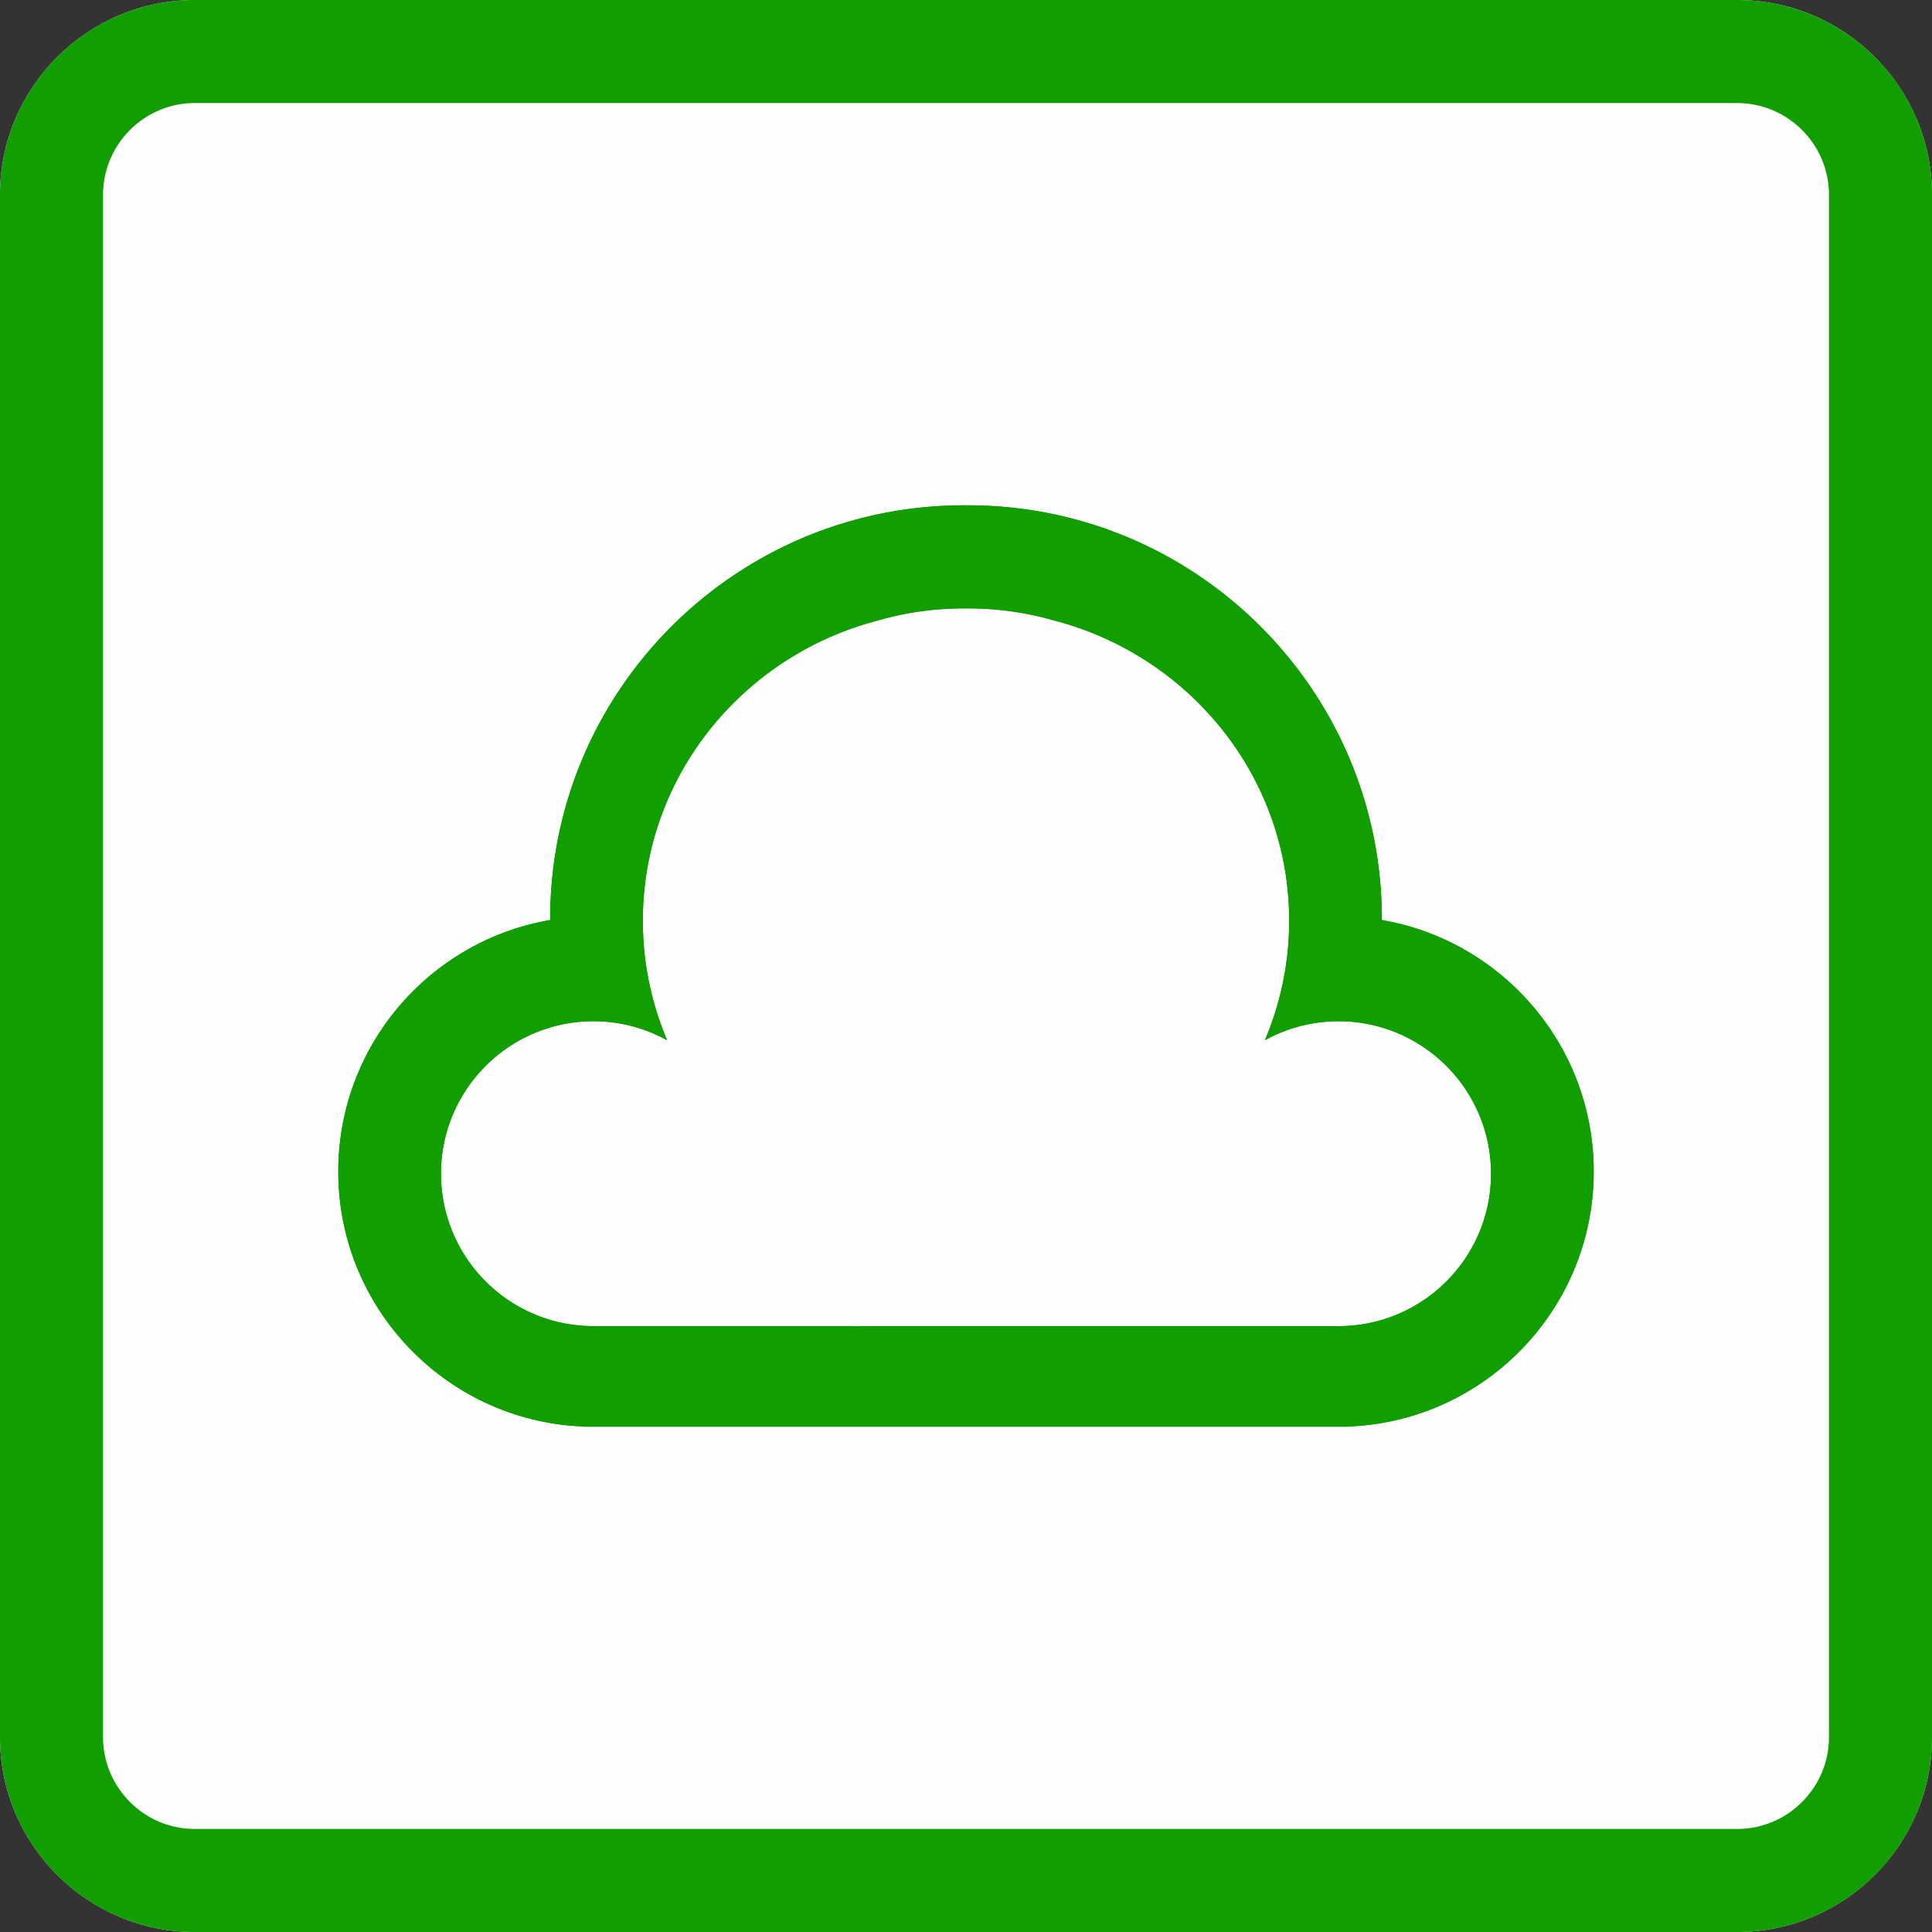
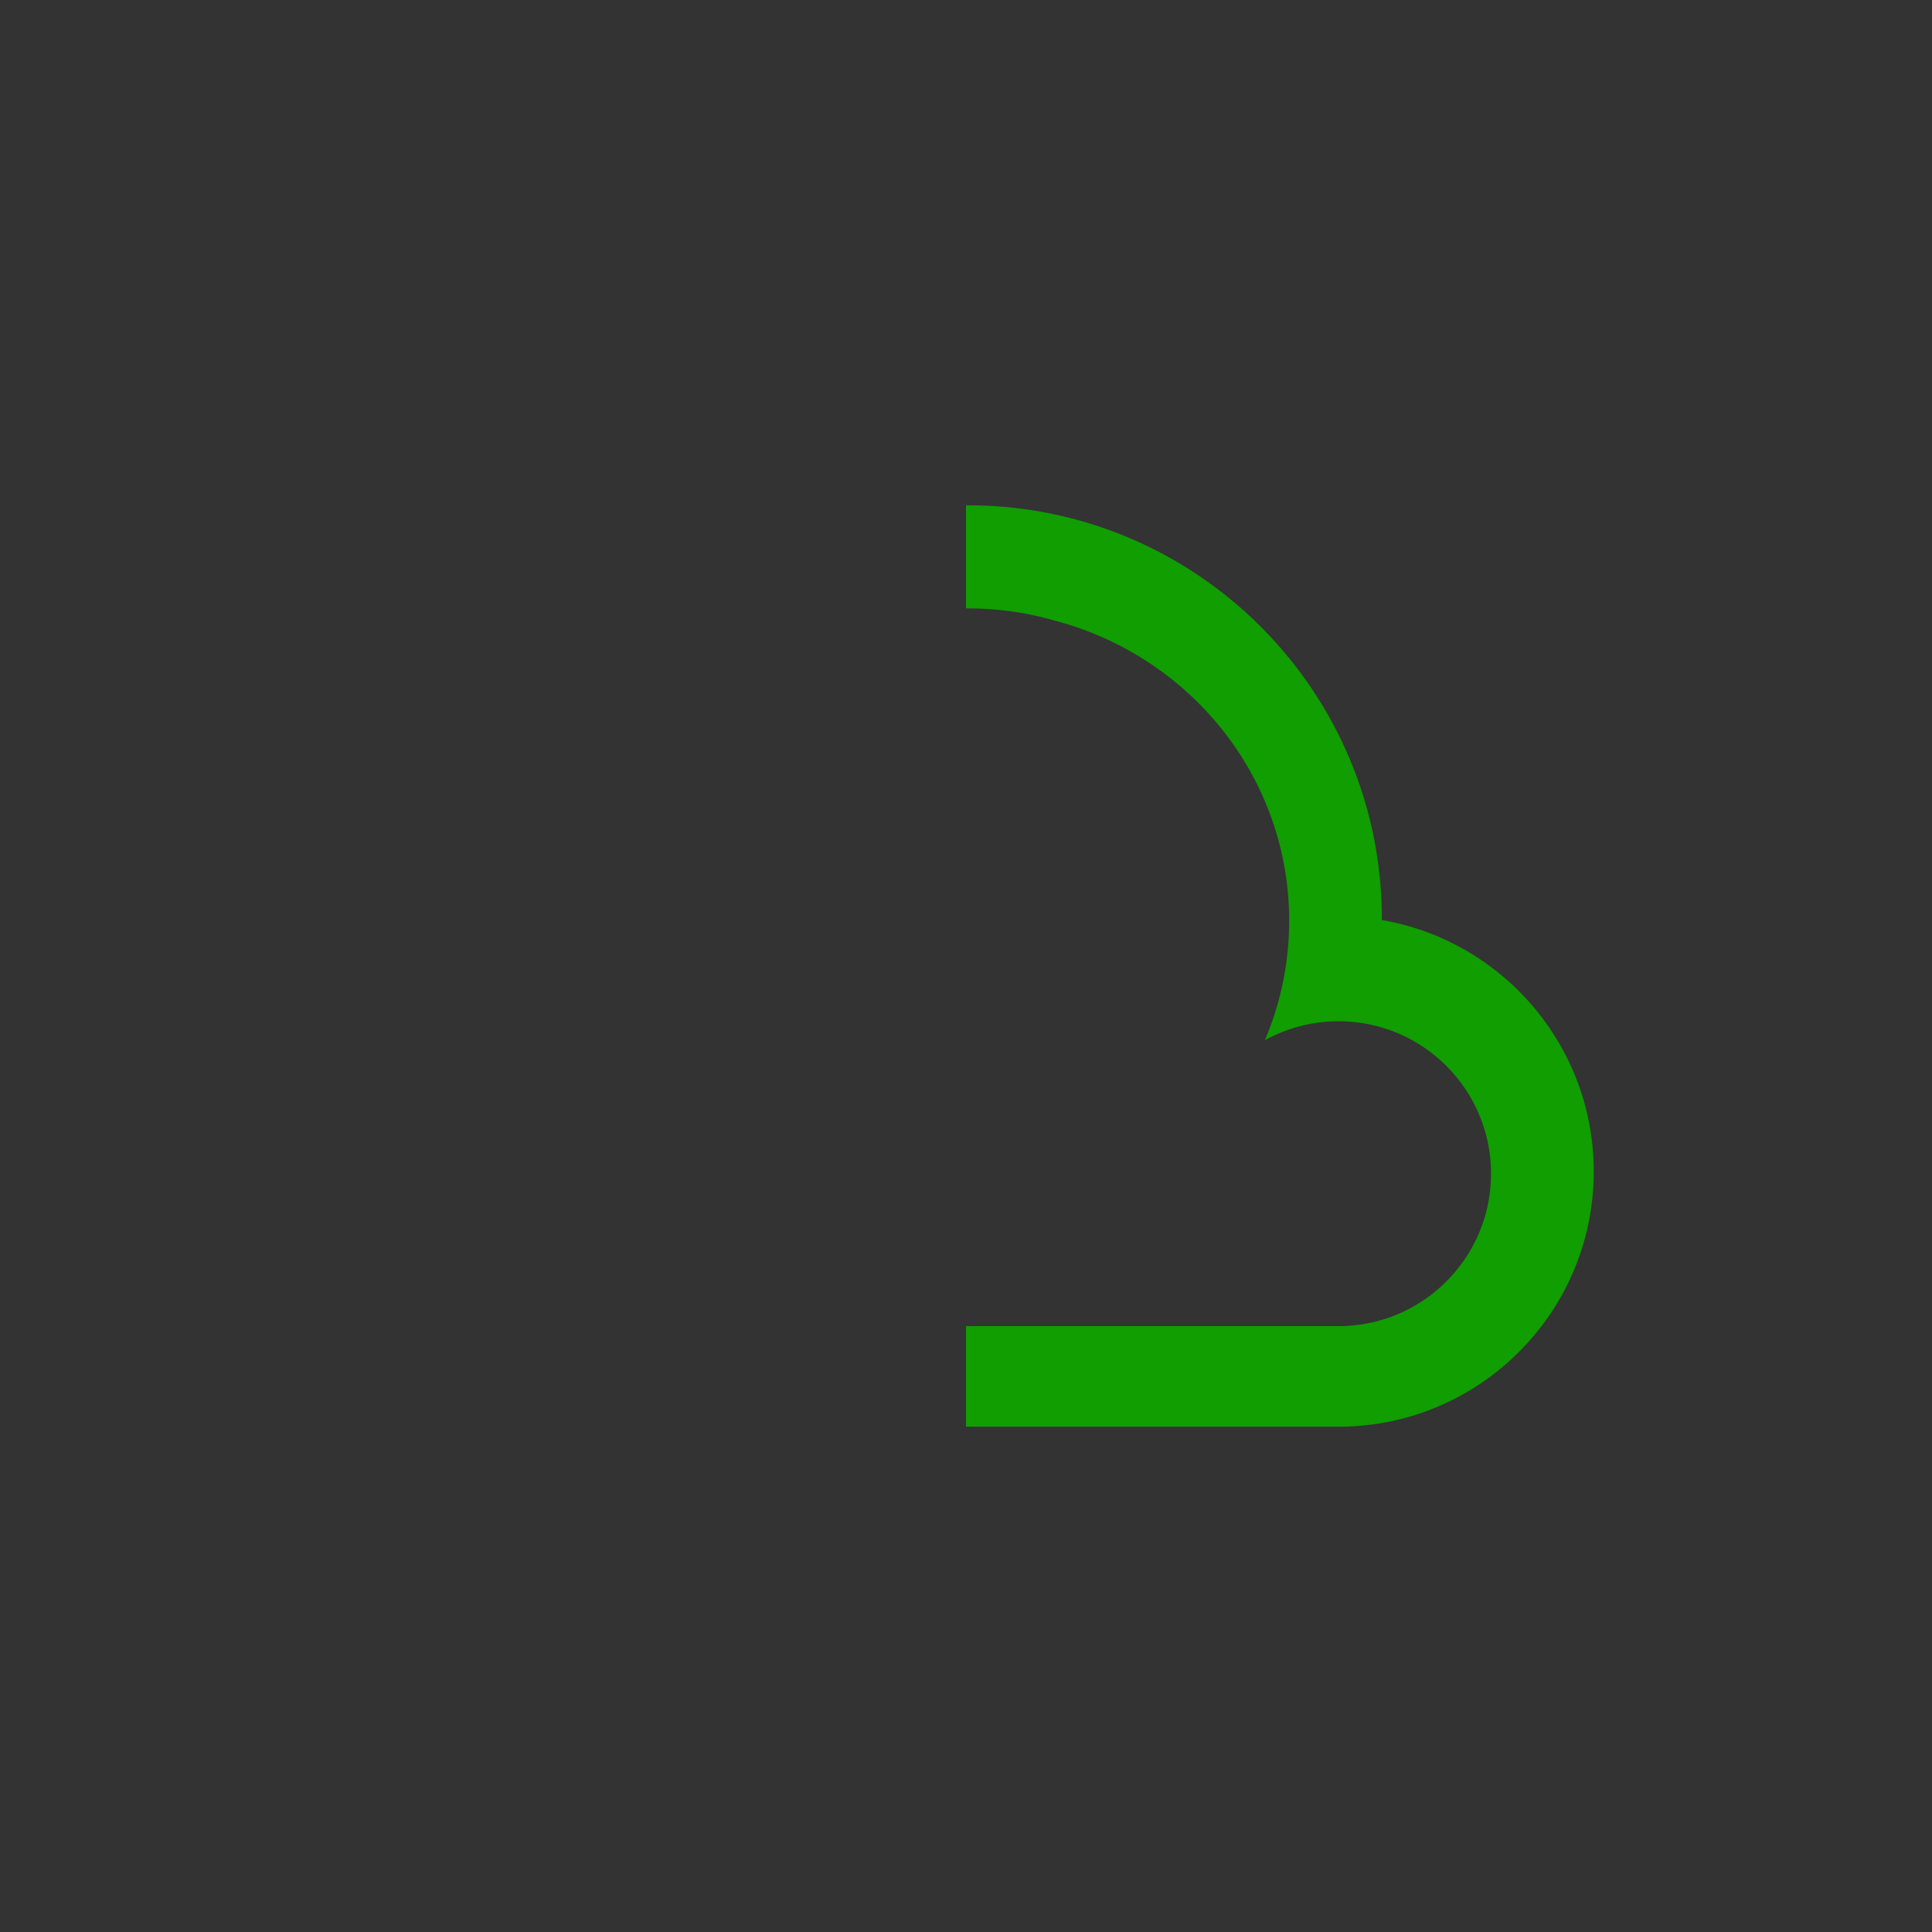
<svg xmlns="http://www.w3.org/2000/svg" width="60" height="60" viewBox="0 0 300 300" xml:space="preserve" style="fill-rule:evenodd;clip-rule:evenodd;stroke-linejoin:round;stroke-miterlimit:1.414">
  <rect x="0" y="0" width="300" height="300" fill="#333333" stroke="none" />
-   <path d="M300 30.271C300 13.564 286.436 0 269.729 0H30.271C13.564 0 0 13.564 0 30.271v239.458C0 286.436 13.564 300 30.271 300h239.458C286.436 300 300 286.436 300 269.729V30.271Z" style="fill:#fffefe" />
-   <path d="m269.925.001.195.001.195.004.195.004.195.005.194.007.194.008.193.009.193.011.193.011.193.013.192.014.192.016.191.016.192.018.191.018.19.02.19.022.19.022.19.023.189.025.188.026.189.027.188.028.187.029.188.031.186.031.187.033.186.034.186.035.185.036.185.037.184.039.184.039.184.041.183.042.183.043.182.043.182.046.182.046.181.047.18.048.181.05.179.05.18.052.179.052.178.054.178.055.177.056.177.057.177.058.176.059.175.06.175.061.175.062.174.063.174.064.173.066.172.066.172.067.172.068.171.07.17.07.17.071.17.073.169.073.168.074.168.076.167.076.167.077.166.079.166.079.165.08.165.081.164.083.163.083.163.084.162.085.162.086.161.087.161.088.16.088.159.09.159.091.158.092.158.092.157.094.156.094.156.095.155.096.154.098.154.098.153.099.153.099.152.101.151.102.151.102.15.104.149.104.149.105.148.106.147.107.147.107.146.109.145.109.145.111.144.111.143.112.143.113.142.113.141.115.141.115.139.116.14.117.138.118.138.118.137.12.136.12.135.121.135.122.134.122.134.124.132.124.132.125.131.125.13.127.13.127.129.128.128.129.127.13.127.13.125.131.125.132.124.132.124.134.122.134.122.135.121.135.12.136.12.137.118.138.118.138.117.14.116.139.115.141.115.141.113.142.113.143.112.143.111.144.111.145.109.145.109.146.107.147.107.147.106.148.105.149.104.149.104.15.102.151.102.151.101.152.099.153.099.153.098.154.098.154.096.155.095.156.094.156.094.157.092.158.092.158.091.159.09.159.088.16.088.161.087.161.086.162.085.162.084.163.083.163.083.164.081.165.08.165.079.166.079.166.077.167.076.167.076.168.074.168.073.169.073.17.071.17.07.17.07.171.068.172.067.172.066.172.066.173.064.174.063.174.062.175.061.175.06.175.059.176.058.177.057.177.056.177.055.178.054.178.052.179.052.18.05.179.05.181.048.18.047.181.046.182.046.182.043.182.043.183.042.183.041.184.039.184.039.184.037.185.036.185.035.186.034.186.033.187.031.186.031.188.029.187.028.188.027.189.026.188.025.189.023.19.022.19.022.19.02.19.018.191.018.192.016.191.016.192.014.192.013.193.011.193.011.193.009.193.008.194.007.194.005.195.004.195.004.195.001.195.001.196v239.458l-.001.196-.001.195-.004.195-.004.195-.005.195-.007.194-.008.194-.009.193-.011.193-.011.193-.013.193-.014.192-.016.192-.016.191-.018.192-.018.191-.02.19-.022.19-.022.19-.023.19-.025.189-.026.188-.027.189-.028.188-.029.187-.031.188-.031.186-.033.187-.034.186-.035.186-.036.185-.037.185-.039.184-.039.184-.041.184-.042.183-.043.183-.043.182-.046.182-.046.182-.047.181-.048.18-.05.181-.05.179-.052.18-.052.179-.054.178-.055.178-.056.177-.057.177-.058.177-.059.176-.06.175-.061.175-.062.175-.063.174-.064.174-.066.173-.066.172-.067.172-.068.172-.07.171-.07.17-.071.17-.073.17-.073.169-.074.168-.076.168-.076.167-.077.167-.079.166-.079.166-.08.165-.081.165-.083.164-.083.163-.084.163-.085.162-.086.162-.087.161-.088.161-.088.16-.09.159-.091.159-.092.158-.092.158-.094.157-.094.156-.095.156-.096.155-.098.154-.098.154-.099.153-.099.153-.101.152-.102.151-.102.151-.104.15-.104.149-.105.149-.106.148-.107.147-.107.147-.109.146-.109.145-.111.145-.111.144-.112.143-.113.143-.113.142-.115.141-.115.141-.116.139-.117.14-.118.138-.118.138-.12.137-.12.136-.121.135-.122.135-.122.134-.124.134-.124.132-.125.132-.125.131-.127.13-.127.13-.128.129-.129.128-.13.127-.13.127-.131.125-.132.125-.132.124-.134.124-.134.122-.135.122-.135.121-.136.12-.137.12-.138.118-.138.118-.14.117-.139.116-.141.115-.141.115-.142.113-.143.113-.143.112-.144.111-.145.111-.145.109-.146.109-.147.107-.147.107-.148.106-.149.105-.149.104-.15.104-.151.102-.151.102-.152.101-.153.099-.153.099-.154.098-.154.098-.155.096-.156.095-.156.094-.157.094-.158.092-.158.092-.159.091-.159.09-.16.088-.161.088-.161.087-.162.086-.162.085-.163.084-.163.083-.164.083-.165.081-.165.08-.166.079-.166.079-.167.077-.167.076-.168.076-.168.074-.169.073-.17.073-.17.071-.17.07-.171.07-.172.068-.172.067-.172.066-.173.066-.174.064-.174.063-.175.062-.175.061-.175.06-.176.059-.177.058-.177.057-.177.056-.178.055-.178.054-.179.052-.18.052-.179.05-.181.05-.18.048-.181.047-.182.046-.182.046-.182.043-.183.043-.183.042-.184.041-.184.039-.184.039-.185.037-.185.036-.186.035-.186.034-.187.033-.186.031-.188.031-.187.029-.188.028-.189.027-.188.026-.189.025-.19.023-.19.022-.19.022-.19.02-.191.018-.192.018-.191.016-.192.016-.192.014-.193.013-.193.011-.193.011-.193.009-.194.008-.194.007-.195.005-.195.004-.195.004-.195.001-.196.001H30.271l-.196-.001-.195-.001-.195-.004-.195-.004-.195-.005-.194-.007-.194-.008-.193-.009-.193-.011-.193-.011-.193-.013-.192-.014-.192-.016-.191-.016-.192-.018-.191-.018-.19-.02-.19-.022-.19-.022-.19-.023-.189-.025-.188-.026-.189-.027-.188-.028-.187-.029-.188-.031-.186-.031-.187-.033-.186-.034-.186-.035-.185-.036-.185-.037-.184-.039-.184-.039-.184-.041-.183-.042-.183-.043-.182-.043-.182-.046-.182-.046-.181-.047-.18-.048-.181-.05-.179-.05-.18-.052-.179-.052-.178-.054-.178-.055-.177-.056-.177-.057-.177-.058-.176-.059-.175-.06-.175-.061-.175-.062-.174-.063-.174-.064-.173-.066-.172-.066-.172-.067-.172-.068-.171-.07-.17-.07-.17-.071-.17-.073-.169-.073-.168-.074-.168-.076-.167-.076-.167-.077-.166-.079-.166-.079-.165-.08-.165-.081-.164-.083-.163-.083-.163-.084-.162-.085-.162-.086-.161-.087-.161-.088-.16-.088-.159-.09-.159-.091-.158-.092-.158-.092-.157-.094-.156-.094-.156-.095-.155-.096-.154-.098-.154-.098-.153-.099-.153-.099-.152-.101-.151-.102-.151-.102-.15-.104-.149-.104-.149-.105-.148-.106-.147-.107-.147-.107-.146-.109-.145-.109-.145-.111-.144-.111-.143-.112-.143-.113-.142-.113-.141-.115-.141-.115-.139-.116-.14-.117-.138-.118-.138-.118-.137-.12-.136-.12-.135-.121-.135-.122-.134-.122-.134-.124-.132-.124-.132-.125-.131-.125-.13-.127-.13-.127-.129-.128-.128-.129-.127-.13-.127-.13-.125-.131-.125-.132-.124-.132-.124-.134-.122-.134-.122-.135-.121-.135-.12-.136-.12-.137-.118-.138-.118-.138-.117-.14-.116-.139-.115-.141-.115-.141-.113-.142-.113-.143-.112-.143-.111-.144-.111-.145-.109-.145-.109-.146-.107-.147-.107-.147-.106-.148-.105-.149-.104-.149-.104-.15-.102-.151-.102-.151-.101-.152-.099-.153-.099-.153-.098-.154-.098-.154-.096-.155-.095-.156-.094-.156-.094-.157-.092-.158-.092-.158-.091-.159-.09-.159-.088-.16-.088-.161-.087-.161-.086-.162-.085-.162-.084-.163-.083-.163-.083-.164-.081-.165-.08-.165-.079-.166-.079-.166-.077-.167-.076-.167-.076-.168-.074-.168-.073-.169-.073-.17-.071-.17-.07-.17-.07-.171-.068-.172-.067-.172-.066-.172-.066-.173-.064-.174-.063-.174-.062-.175-.061-.175-.06-.175-.059-.176-.058-.177-.057-.177-.056-.177-.055-.178-.054-.178-.052-.179-.052-.18-.05-.179-.05-.181-.048-.18-.047-.181-.046-.182-.046-.182-.043-.182-.043-.183-.042-.183-.041-.184-.039-.184-.039-.184-.037-.185-.036-.185-.035-.186-.034-.186-.033-.187-.031-.186-.031-.188-.029-.187-.028-.188-.027-.189-.026-.188-.025-.189-.023-.19-.022-.19-.022-.19-.02-.19-.018-.191-.018-.192-.016-.191-.016-.192-.014-.192-.013-.193-.011-.193-.011-.193-.009-.193-.008-.194-.007-.194-.005-.195-.004-.195-.004-.195-.001-.195-.001-.196V30.271l.001-.196.001-.195.004-.195.004-.195.005-.195.007-.194.008-.194.009-.193.011-.193.011-.193.013-.193.014-.192.016-.192.016-.191.018-.192.018-.191.02-.19.022-.19.022-.19.023-.19.025-.189.026-.188.027-.189.028-.188.029-.187.031-.188.031-.186.033-.187.034-.186.035-.186.036-.185.037-.185.039-.184.039-.184.041-.184.042-.183.043-.183.043-.182.046-.182.046-.182.047-.181.048-.18.05-.181.05-.179.052-.18.052-.179.054-.178.055-.178.056-.177.057-.177.058-.177.059-.176.06-.175.061-.175.062-.175.063-.174.064-.174.066-.173.066-.172.067-.172.068-.172.07-.171.07-.17.071-.17.073-.17.073-.169.074-.168.076-.168.076-.167.077-.167.079-.166.079-.166.08-.165.081-.165.083-.164.083-.163.084-.163.085-.162.086-.162.087-.161.088-.161.088-.16.09-.159.091-.159.092-.158.092-.158.094-.157.094-.156.095-.156.096-.155.098-.154.098-.154.099-.153.099-.153.101-.152.102-.151.102-.151.104-.15.104-.149.105-.149.106-.148.107-.147.107-.147.109-.146.109-.145.111-.145.111-.144.112-.143.113-.143.113-.142.115-.141.115-.141.116-.139.117-.14.118-.138.118-.138.12-.137.12-.136.121-.135.122-.135.122-.134.124-.134.124-.132.125-.132.125-.131.127-.13.127-.13.128-.129.129-.128.13-.127.13-.127.131-.125.132-.125.132-.124.134-.124.134-.122.135-.122.135-.121.136-.12.137-.12.138-.118.138-.118.14-.117.139-.116.141-.115.141-.115.142-.113.143-.113.143-.112.144-.111.145-.111.145-.109.146-.109.147-.107.147-.107.148-.106.149-.105.149-.104.15-.104.151-.102.151-.102.152-.101.153-.099.153-.099.154-.098.154-.098.155-.096.156-.095.156-.094.157-.094.158-.092.158-.092.159-.091.159-.09.16-.088.161-.088.161-.087.162-.086.162-.085.163-.084.163-.083.164-.083.165-.081.165-.08.166-.079.166-.079.167-.077.167-.076.168-.076.168-.074.169-.073.17-.073.17-.071.17-.07.171-.07.172-.068.172-.067.172-.066.173-.066.174-.064.174-.063.175-.062.175-.061.175-.06.176-.059.177-.058.177-.057.177-.056.178-.055.178-.054.179-.052.18-.052.179-.05.181-.05.18-.048.181-.047.182-.046.182-.046.182-.043.183-.043.183-.042.184-.041.184-.039.184-.039.185-.037.185-.036.186-.035.186-.034.187-.033.186-.031.188-.031.187-.029.188-.028.189-.027.188-.026.189-.025.19-.023.19-.022.19-.022.19-.02.191-.018.192-.018.191-.016.192-.016.192-.014.193-.013.193-.011.193-.011.193-.009.194-.008.194-.007.195-.005.195-.004.195-.004.195-.001.196-.001h239.458l.196.001ZM30.296 16h-.12l-.093.001-.094.002-.093.002-.093.002-.093.004-.093.004-.092.004-.092.005-.092.005-.091.007-.091.006-.091.007-.091.008-.091.009-.09.008-.09.01-.09.01-.089.01-.089.011-.09.012-.088.012-.089.013-.088.013-.088.014-.088.014-.088.015-.087.015-.088.016-.087.017-.086.017-.087.017-.086.018-.086.018-.086.019-.086.02-.085.02-.085.021-.085.021-.085.021-.085.022-.084.023-.084.023-.084.023-.084.025-.084.024-.083.025-.083.026-.083.026-.082.026-.083.028-.082.027-.082.028-.082.029-.081.029-.082.029-.081.03-.081.031-.081.031-.08.031-.08.032-.08.033-.08.033-.08.033-.079.034-.079.034-.079.035-.079.035-.078.036-.078.036-.078.037-.078.037-.078.038-.077.038-.077.039-.077.039-.076.039-.077.04-.076.041-.076.041-.075.041-.075.042-.075.042-.075.043-.075.043-.074.044-.074.044-.074.044-.073.045-.073.046-.073.045-.073.047-.072.046-.073.048-.071.047-.072.048-.071.049-.071.049-.071.049-.07.05-.07.05-.07.051-.07.051-.069.051-.069.052-.068.052-.069.053-.068.053-.067.053-.068.054-.067.055-.066.054-.067.056-.066.055-.066.056-.065.056-.065.057-.065.057-.064.058-.064.057-.064.059-.063.058-.063.059-.063.06-.062.06-.062.06-.062.06-.061.061-.061.061-.06.062-.06.062-.06.062-.06.063-.059.063-.058.063-.059.064-.057.064-.058.064-.057.065-.057.065-.056.065-.056.066-.055.066-.056.067-.054.066-.055.067-.054.068-.053.067-.053.068-.053.069-.052.068-.052.069-.051.069-.051.07-.051.07-.05.07-.05.07-.049.071-.049.071-.049.071-.048.072-.047.071-.048.073-.046.072-.047.073-.045.073-.046.073-.045.073-.044.074-.044.074-.044.074-.043.075-.043.075-.042.075-.042.075-.041.075-.041.076-.041.076-.04.077-.039.076-.039.077-.039.077-.038.077-.038.078-.037.078-.037.078-.036.078-.036.078-.035.079-.035.079-.034.079-.034.079-.033.08-.033.08-.033.08-.032.08-.031.08-.031.081-.031.081-.03.081-.029.082-.029.081-.029.082-.028.082-.027.082-.028.083-.026.082-.026.083-.026.083-.025.083-.024.084-.025.084-.023.084-.023.084-.023.084-.022.085-.021.085-.021.085-.021.085-.02.085-.02.086-.019.086-.018.086-.018.086-.017.087-.017.086-.017.087-.016.088-.015.087-.015.088-.014.088-.014.088-.013.088-.013.089-.012.088-.012.09-.011.089-.01.089-.01.09-.01.09-.008.09-.009.091-.008.091-.007.091-.006.091-.007.091-.005.092-.005.092-.004.092-.004.093-.004.093-.002.093-.002.093-.002.094-.001.093v239.648l.001.093.002.094.002.093.002.093.004.093.004.093.004.092.005.092.005.092.007.091.006.091.007.091.008.091.009.091.008.09.01.09.01.09.01.089.011.089.012.09.012.088.013.089.013.088.014.088.014.088.015.088.015.087.016.087.017.087.017.087.017.087.018.086.019.086.018.086.02.086.02.085.021.085.021.086.021.084.022.085.023.084.023.084.023.084.025.084.024.084.025.083.026.083.026.083.026.083.028.082.027.082.028.082.029.082.029.081.029.082.03.081.031.081.031.081.031.08.032.08.033.08.033.08.033.08.034.08.034.078.035.079.035.079.036.078.036.078.037.078.037.078.038.078.038.077.039.077.039.077.039.077.04.076.04.075.041.076.042.077.042.074.042.075.043.075.043.074.044.075.044.074.044.074.045.073.045.073.047.074.046.072.046.072.048.073.048.072.047.071.049.071.048.071.05.071.05.07.05.071.051.069.05.069.052.07.052.069.052.068.053.069.053.068.053.067.055.068.054.067.055.067.054.065.056.067.056.066.056.065.057.065.057.065.057.064.058.064.059.064.059.064.059.062.058.062.061.064.06.061.06.062.061.061.061.061.062.061.061.059.063.06.063.06.063.059.063.058.064.059.064.057.064.058.065.057.065.057.065.056.066.056.066.055.067.056.066.054.068.055.067.054.067.053.068.053.068.053.068.052.07.052.069.052.069.05.071.051.07.05.07.05.071.05.071.048.071.049.071.048.073.047.072.048.072.047.072.045.073.046.074.046.073.045.074.044.074.045.074.043.074.043.076.043.074.042.075.042.076.041.076.041.077.041.076.04.077.039.076.04.077.038.077.038.077.038.078.037.078.036.079.037.079.036.078.035.078.035.079.034.08.034.081.034.078.032.081.033.081.032.079.031.081.031.081.031.082.03.081.029.08.029.083.029.082.028.082.028.083.027.082.026.082.026.085.026.083.025.082.024.084.024.085.024.084.023.084.023.085.022.086.022.083.02.086.021.085.02.085.019.087.02.086.018.086.018.086.017.088.017.087.017.087.016.087.015.087.015.088.014.089.014.088.013.088.013.091.012.088.012.089.011.089.01.09.01.09.01.09.008.09.009.091.008.092.007.092.007.091.006.09.005.093.005.093.004.092.004.093.004.092.002.094.002.094.002.093.001h239.648l.093-.001.094-.002.094-.002.092-.002.093-.004.092-.004.093-.004.093-.005.09-.005.091-.006.092-.007.092-.007.091-.008.09-.009.09-.008.09-.01.09-.01.089-.01.089-.011.088-.012.091-.012.088-.013.088-.013.089-.014.088-.014.087-.015.087-.015.087-.016.087-.017.088-.017.086-.017.086-.018.086-.018.087-.02.085-.019.085-.02.086-.021.084-.02.085-.022.085-.022.084-.023.084-.023.085-.024.084-.024.082-.024.083-.025.085-.026.082-.026.082-.026.083-.028.082-.027.082-.028.082-.029.081-.029.081-.029.082-.03.081-.031.081-.031.079-.031.081-.032.081-.033.078-.032.081-.034.081-.034.077-.034.078-.035.079-.035.079-.036.079-.036.078-.037.078-.037.077-.038.076-.038.078-.039.077-.039.076-.039.077-.04.075-.04.076-.041.077-.043.074-.041.075-.042.076-.043.074-.043.074-.043.074-.045.074-.044.073-.045.073-.046.074-.046.072-.045.071-.047.074-.048.072-.048.071-.047.071-.049.07-.048.072-.05.07-.05.071-.05.07-.051.068-.05.07-.052.07-.053.067-.051.069-.053.068-.053.067-.053.067-.054.068-.055.067-.055.065-.054.067-.057.066-.055.065-.056.065-.057.064-.057.065-.058.064-.057.064-.059.064-.059.062-.058.063-.06.063-.06.061-.059.062-.061.061-.061.061-.061.061-.062.059-.061.06-.063.06-.063.058-.062.059-.064.059-.064.057-.064.058-.065.057-.064.057-.065.056-.065.055-.066.057-.067.054-.065.055-.067.055-.068.054-.067.053-.067.053-.068.053-.069.051-.067.053-.07.052-.07.05-.068.051-.07.05-.071.05-.07.05-.072.048-.07.049-.071.047-.071.048-.072.048-.074.047-.071.045-.072.046-.074.046-.073.045-.073.044-.074.045-.074.043-.074.043-.074.043-.076.042-.075.041-.074.043-.077.041-.076.04-.075.04-.077.039-.076.039-.077.039-.078.038-.076.038-.077.037-.078.037-.078.036-.079.036-.079.035-.079.035-.078.034-.077.034-.081.034-.081.032-.078.033-.081.032-.081.031-.079.031-.081.031-.081.03-.082.029-.081.029-.081.029-.082.028-.082.027-.082.028-.083.026-.082.026-.082.026-.085.025-.083.024-.082.024-.084.024-.085.023-.084.023-.084.022-.085.022-.085.02-.084.021-.086.02-.085.019-.085.02-.087.018-.086.018-.086.017-.086.017-.088.017-.087.016-.087.015-.087.015-.087.014-.088.014-.089.013-.088.013-.088.012-.091.012-.088.011-.089.01-.089.01-.09.01-.09.008-.09.009-.09.008-.091.007-.092.007-.092.006-.091.005-.09.005-.093.004-.093.004-.092.004-.093.002-.092.002-.094.002-.094.001-.093V30.176l-.001-.093-.002-.094-.002-.094-.002-.092-.004-.093-.004-.092-.004-.093-.005-.093-.005-.09-.006-.091-.007-.092-.007-.092-.008-.091-.009-.09-.008-.09-.01-.09-.01-.09-.01-.089-.011-.089-.012-.088-.012-.091-.013-.088-.013-.088-.014-.089-.014-.088-.015-.087-.015-.087-.016-.087-.017-.087-.017-.088-.017-.086-.018-.086-.018-.086-.02-.087-.019-.085-.02-.085-.021-.086-.02-.083-.022-.086-.022-.085-.023-.084-.023-.084-.024-.085-.024-.084-.024-.082-.025-.083-.026-.085-.026-.082-.026-.082-.027-.083-.028-.082-.028-.082-.029-.083-.029-.08-.029-.081-.03-.082-.031-.081-.031-.081-.031-.079-.032-.081-.033-.081-.032-.078-.034-.081-.034-.08-.034-.079-.035-.078-.035-.078-.036-.079-.037-.079-.036-.078-.037-.078-.038-.077-.038-.077-.038-.077-.04-.076-.039-.077-.04-.076-.041-.077-.041-.076-.041-.076-.042-.075-.042-.074-.043-.076-.043-.074-.043-.074-.045-.074-.044-.074-.045-.073-.046-.074-.046-.073-.045-.072-.047-.072-.048-.072-.047-.073-.048-.071-.049-.071-.048-.071-.05-.071-.05-.07-.05-.07-.051-.071-.05-.069-.052-.069-.052-.07-.052-.068-.053-.068-.053-.068-.053-.067-.054-.067-.055-.068-.054-.066-.056-.067-.055-.066-.056-.066-.056-.065-.057-.065-.057-.065-.058-.064-.057-.064-.059-.064-.058-.063-.059-.063-.06-.063-.06-.063-.059-.061-.061-.062-.061-.061-.061-.061-.062-.06-.061-.06-.064-.061-.062-.058-.062-.059-.064-.059-.064-.059-.064-.058-.064-.057-.065-.057-.065-.057-.065-.056-.066-.056-.067-.056-.065-.054-.067-.055-.067-.054-.068-.055-.067-.053-.068-.053-.069-.053-.068-.052-.069-.052-.07-.052-.069-.05-.069-.051-.071-.05-.07-.05-.071-.05-.071-.048-.071-.049-.071-.047-.072-.048-.073-.048-.072-.046-.072-.046-.074-.047-.073-.045-.073-.045-.074-.044-.074-.044-.075-.044-.074-.043-.075-.043-.075-.042-.074-.042-.077-.042-.076-.041-.075-.04-.076-.04-.077-.039-.077-.039-.077-.039-.077-.038-.078-.038-.078-.037-.078-.037-.078-.036-.078-.036-.079-.035-.079-.035-.078-.034-.08-.034-.08-.033-.08-.033-.08-.033-.08-.032-.08-.031-.081-.031-.081-.031-.081-.03-.082-.029-.081-.029-.082-.029-.082-.028-.082-.027-.082-.028-.083-.026-.083-.026-.083-.026-.083-.025-.084-.024-.084-.025-.084-.023-.084-.023-.084-.023-.085-.022-.084-.021-.086-.021-.085-.021-.085-.02-.086-.02-.086-.018-.086-.019-.086-.018-.087-.017-.087-.017-.087-.017-.087-.016-.087-.015-.088-.015-.088-.014-.088-.014-.088-.013-.089-.013-.088-.012-.09-.012-.089-.011-.089-.01-.09-.01-.09-.01-.09-.008-.091-.009-.091-.008-.091-.007-.091-.006-.091-.007-.092-.005-.092-.005-.092-.004-.093-.004-.093-.004-.093-.002-.093-.002-.094-.002-.093-.001H30.296Z" style="fill:#109e00" />
  <g>
    <g transform="translate(-2.511 12.577)">
      <clipPath id="a">
        <path d="M55.039 65.89h97.472v143.067H55.039z" />
      </clipPath>
      <g clip-path="url(#a)">
-         <path d="M94.657 208.957h-1.486v-.027c-21.178-.783-38.132-18.223-38.132-39.592 0-19.576 14.229-35.855 32.9-39.05v-.161c0-35.453 28.783-64.237 64.237-64.237 35.454 0 64.238 28.784 64.238 64.237 0 .271-.002.538-.005.804 19.045 3.122 33.574 19.29 33.574 38.74 0 21.683-18.054 39.286-40.293 39.286H94.657Zm105.717-77.514.019-.004c.011-.436.017-.873.017-1.312 0-26.621-21.613-48.234-48.234-48.234-4.677 0-9.199.667-13.476 1.911-20.932 5.493-36.369 24.279-36.369 46.582a47.305 47.305 0 0 0 3.775 18.568 23.546 23.546 0 0 0-11.449-2.952c-13.063 0-23.669 10.606-23.669 23.669 0 13.064 10.606 23.67 23.669 23.67h115.614c13.064 0 23.67-10.606 23.67-23.67 0-13.063-10.606-23.669-23.67-23.669a23.56 23.56 0 0 0-14.616 5.056 47.28 47.28 0 0 0 4.719-19.615Z" style="fill:#109e00" />
-         <path d="m152.591 65.891.415.004.414.007.413.009.413.012.412.014.411.017.411.019.41.023.409.024.409.027.407.03.408.033.406.034.406.038.405.04.404.042.404.045.403.047.402.05.401.053.401.054.399.058.399.059.398.063.398.064.396.067.396.07.395.072.394.074.393.077.392.079.392.081.39.084.39.086.389.089.388.091.387.093.386.096.385.098.384.1.384.102.382.105.381.107.381.11.379.112.379.114.378.116.376.118.376.121.374.123.374.125.372.128.372.129.37.132.37.134.368.137.367.138.366.141.366.142.364.145.363.148.361.149.361.151.36.154.358.155.358.158.356.16.355.162.354.164.353.166.351.168.351.171.349.172.348.174.347.177.345.178.345.181.343.182.342.185.341.186.339.189.338.19.337.193.336.194.334.196.333.199.332.2.33.202.33.205.327.206.327.208.325.21.324.211.322.214.321.216.32.217.319.22.316.221.316.223.314.225.313.226.311.229.31.23.309.233.307.234.305.235.304.238.303.239.301.242.3.242.298.245.297.247.295.248.294.25.292.251.291.254.289.255.287.256.286.259.285.26.283.262.281.263.28.265.278.267.277.269.275.27.273.271.272.274.27.275.268.276.267.278.265.28.264.281.261.283.261.285.258.286.257.287.255.29.253.29.252.292.25.294.248.295.246.297.245.298.243.3.241.301.239.303.238.304.236.306.234.307.232.308.23.31.229.311.227.313.224.314.224.316.221.317.219.318.218.32.215.321.214.322.212.324.21.325.208.327.206.328.204.329.202.33.2.332.199.333.196.335.195.335.192.337.191.338.188.34.187.34.184.342.183.343.18.345.179.346.176.346.174.348.173.35.17.35.168.352.166.352.164.354.162.355.16.357.158.357.156.359.153.359.152.361.149.362.147.363.145.364.143.365.14.366.139.367.136.369.134.369.132.371.13.371.127.373.125.373.123.375.121.375.119.377.116.377.114.379.112.379.109.381.107.381.105.383.103.383.1.384.098.385.095.387.094.387.09.387.089.389.086.39.084.391.082.391.079.392.076.393.075.395.072.394.069.396.067.397.065.397.062.398.06.399.057.4.055.4.052.402.05.402.047.402.045.404.043.404.04.405.037.406.035.407.032.407.03.408.027.408.025.41.022.41.019.41.017.412.015.412.012.412.009.414.006.414.004.414.002.415-.001.404-.004.4.223.037.223.038.222.04.222.041.221.042.221.043.22.044.22.045.22.047.219.048.218.049.219.05.217.051.218.052.216.054.217.055.216.055.215.057.215.059.214.059.214.06.214.062.213.062.212.064.212.065.212.066.211.067.21.068.21.069.21.07.208.072.209.072.208.074.207.074.207.076.206.077.206.078.205.079.204.08.205.081.203.082.203.083.202.084.202.085.201.087.201.087.2.088.2.09.199.09.198.091.198.093.197.093.196.095.196.095.196.097.194.097.194.099.194.099.193.101.192.101.192.103.191.103.19.105.19.105.189.106.188.108.188.108.187.109.187.11.185.112.185.112.185.113.184.114.183.115.182.116.182.116.181.118.18.119.18.119.179.121.178.121.178.123.177.123.176.124.176.125.174.126.174.127.174.128.172.128.172.13.171.13.171.131.169.133.169.133.168.133.168.135.166.136.166.136.165.137.164.139.164.139.163.139.162.141.161.142.16.142.16.143.159.144.158.145.157.145.157.147.155.147.155.148.154.149.153.15.153.15.151.151.151.153.15.152.149.154.148.154.147.155.147.156.146.157.144.158.144.158.143.159.143.16.141.16.14.161.14.162.139.163.138.163.137.165.136.165.135.165.134.167.134.167.132.167.132.169.13.169.13.17.129.171.128.171.127.172.126.173.125.173.124.174.123.175.123.176.121.176.12.177.12.177.118.178.118.179.116.179.116.18.115.181.113.182.113.182.112.182.11.184.11.184.109.184.108.185.106.186.106.187.105.187.103.187.103.189.102.189.1.189.1.19.099.191.097.191.097.192.095.192.095.193.093.194.092.194.092.195.09.195.089.196.088.196.087.197.086.198.085.198.084.198.082.2.082.199.081.201.079.2.078.202.078.201.076.203.075.203.074.203.073.204.071.204.071.205.069.205.069.206.067.207.066.207.065.207.063.208.063.208.061.209.061.209.059.21.058.21.057.211.055.211.055.211.053.212.052.213.051.213.05.213.048.214.048.214.046.215.045.215.044.215.042.216.042.216.04.217.039.217.037.218.037.218.035.218.034.219.033.219.031.22.031.22.029.22.027.22.027.222.025.221.024.222.023.222.021.222.02.223.019.223.018.224.016.224.015.224.014.225.013.225.011.225.01.225.008.226.008.227.006.226.004.227.003.227.002.228.001.227-.001.254-.002.254-.004.253-.006.253-.007.252-.009.252-.011.252-.012.251-.014.251-.016.25-.017.25-.018.249-.021.249-.022.249-.023.248-.025.248-.027.247-.028.247-.03.246-.031.246-.033.246-.034.244-.036.245-.038.244-.039.243-.04.243-.042.243-.044.242-.045.241-.046.241-.049.241-.049.24-.051.239-.053.239-.054.238-.055.238-.057.237-.059.237-.06.236-.061.236-.063.235-.065.234-.065.234-.068.233-.068.233-.07.232-.072.231-.073.231-.074.231-.076.229-.077.229-.078.229-.08.228-.082.227-.082.226-.085.226-.085.226-.087.224-.088.224-.09.223-.091.223-.092.222-.093.221-.095.221-.097.22-.097.219-.099.219-.101.218-.101.217-.103.216-.104.216-.106.215-.107.214-.108.214-.109.213-.111.212-.112.211-.113.211-.114.21-.116.209-.117.208-.118.208-.12.207-.12.206-.122.205-.124.204-.124.204-.126.203-.127.202-.128.201-.129.201-.13.199-.132.199-.133.198-.134.198-.135.196-.137.195-.137.195-.139.194-.14.193-.141.192-.142.191-.144.191-.144.189-.146.189-.146.188-.148.187-.149.186-.151.185-.151.184-.152.183-.154.183-.154.181-.156.181-.157.179-.157.179-.159.178-.16.177-.161.175-.162.175-.164.174-.164.173-.165.172-.166.171-.168.171-.168.169-.17.168-.17.167-.171.166-.173.165-.173.165-.175.163-.175.162-.177.161-.177.16-.179.159-.179.158-.18.157-.182.156-.182.155-.183.154-.185.153-.185.152-.186.15-.187.15-.188.149-.189.147-.19.146-.191.146-.191.144-.193.143-.193.142-.195.141-.195.14-.196.138-.197.138-.198.136-.199.136-.2.134-.2.133-.202.132-.202.13-.203.13-.204.128-.205.127-.205.127-.207.124-.207.124-.208.123-.209.121-.21.12-.21.119-.212.118-.212.116-.213.115-.213.114-.215.113-.215.112-.216.11-.217.109-.217.108-.219.107-.219.105-.22.104-.22.103-.221.102-.222.1-.223.099-.224.098-.224.097-.225.095-.225.094-.227.092-.226.092-.228.089-.229.089-.229.087-.229.086-.231.085-.231.083-.231.082-.233.081-.233.079-.233.078-.235.077-.235.075-.235.074-.236.073-.237.071-.238.069-.238.069-.238.067-.24.065-.239.064-.241.063-.241.061-.242.06-.242.059-.242.057-.244.055-.244.054-.244.053-.245.051-.246.05-.246.049-.246.047-.247.045-.248.044-.248.042-.249.041-.249.04-.25.038-.25.037-.251.035-.251.033-.252.032-.252.031-.253.029-.253.027-.254.026-.254.024-.254.023-.255.022-.256.019-.255.019-.257.016-.256.015-.258.014-.257.012-.258.01-.259.009-.258.007-.26.006-.259.004-.26.002-.261.001H93.171v-.027l-.248-.01-.247-.012-.248-.013-.246-.014-.247-.016-.246-.018-.245-.019-.245-.02-.245-.022-.245-.024-.243-.025-.244-.026-.243-.028-.242-.029-.242-.031-.242-.032-.241-.034-.241-.035-.24-.037-.24-.038-.239-.039-.239-.041-.239-.043-.237-.043-.238-.045-.237-.047-.236-.048-.236-.049-.235-.051-.235-.052-.234-.054-.234-.055-.233-.056-.233-.058-.232-.059-.231-.06-.231-.062-.231-.063-.23-.065-.229-.066-.229-.067-.228-.069-.228-.069-.227-.072-.226-.072-.226-.074-.226-.075-.224-.077-.224-.077-.224-.079-.223-.081-.222-.082-.221-.082-.221-.085-.221-.085-.22-.087-.219-.088-.218-.089-.218-.091-.217-.092-.216-.093-.216-.094-.215-.096-.215-.097-.213-.098-.214-.099-.212-.101-.212-.101-.211-.103-.21-.105-.21-.105-.208-.106-.209-.108-.207-.109-.207-.11-.206-.112-.205-.112-.205-.114-.203-.115-.204-.116-.202-.117-.201-.118-.201-.12-.2-.12-.199-.122-.199-.123-.198-.124-.197-.125-.196-.127-.195-.127-.195-.129-.193-.129-.193-.131-.192-.132-.192-.133-.19-.134-.19-.135-.189-.136-.188-.138-.187-.138-.186-.139-.186-.141-.184-.142-.184-.142-.183-.144-.182-.145-.181-.145-.18-.147-.18-.148-.178-.149-.178-.15-.177-.151-.176-.152-.175-.153-.174-.153-.173-.155-.172-.156-.171-.157-.171-.158-.169-.159-.169-.16-.167-.161-.167-.162-.166-.163-.164-.163-.164-.165-.163-.166-.162-.166-.161-.168-.16-.168-.159-.17-.158-.17-.157-.171-.156-.173-.155-.173-.154-.174-.153-.175-.152-.175-.151-.177-.149-.178-.149-.178-.148-.18-.147-.18-.146-.181-.145-.182-.143-.183-.143-.184-.142-.184-.14-.186-.14-.186-.138-.187-.138-.188-.136-.189-.135-.19-.134-.19-.133-.191-.132-.192-.131-.193-.129-.194-.129-.195-.128-.195-.126-.196-.125-.197-.124-.197-.123-.199-.122-.199-.121-.2-.119-.201-.119-.201-.117-.203-.116-.203-.115-.203-.114-.205-.112-.205-.112-.206-.11-.207-.109-.207-.108-.209-.106-.208-.106-.21-.104-.21-.103-.211-.102-.212-.1-.212-.099-.213-.099-.214-.096-.214-.096-.216-.095-.215-.093-.217-.092-.217-.09-.218-.09-.218-.088-.219-.087-.22-.085-.22-.084-.221-.083-.222-.082-.222-.081-.223-.079-.223-.078-.224-.076-.225-.075-.225-.074-.226-.073-.226-.071-.227-.07-.228-.069-.228-.067-.229-.066-.229-.064-.23-.064-.231-.061-.231-.061-.231-.059-.232-.058-.233-.056-.233-.055-.234-.054-.234-.052-.235-.051-.235-.049-.236-.048-.236-.047-.237-.045-.237-.044-.238-.042-.239-.041-.238-.04-.24-.038-.239-.037-.241-.035-.24-.034-.242-.032-.241-.031-.242-.029-.243-.028-.243-.027-.243-.025-.244-.023-.244-.022-.245-.021-.245-.019-.246-.017-.246-.016-.246-.015-.247-.013-.247-.011-.248-.01-.248-.009-.248-.007-.249-.005-.249-.004-.249-.002-.25-.001-.251v-.229l.002-.229.004-.228.004-.229.006-.228.007-.227.009-.228.009-.227.011-.227.012-.226.014-.226.015-.226.016-.225.017-.225.018-.225.02-.224.021-.224.022-.224.024-.223.025-.223.026-.222.027-.222.028-.222.03-.221.031-.221.032-.221.033-.22.035-.22.035-.219.037-.219.038-.219.04-.218.04-.218.042-.217.043-.217.044-.216.045-.216.046-.216.048-.215.049-.215.05-.214.051-.214.052-.214.053-.213.055-.212.055-.212.057-.212.058-.211.059-.21.06-.211.062-.209.062-.21.064-.208.064-.209.066-.207.067-.208.068-.206.069-.207.07-.205.072-.206.072-.204.074-.205.074-.203.076-.203.077-.203.077-.202.079-.202.08-.201.081-.2.082-.2.083-.2.085-.199.085-.198.086-.198.088-.197.088-.197.089-.196.091-.195.091-.195.093-.194.093-.194.095-.193.095-.193.097-.192.098-.191.098-.191.1-.19.1-.19.102-.189.102-.188.104-.188.105-.187.105-.187.107-.186.107-.185.109-.185.109-.184.11-.183.112-.183.112-.182.113-.181.114-.181.116-.18.116-.179.117-.179.118-.178.118-.177.12-.177.121-.176.122-.176.122-.174.124-.174.124-.174.125-.172.127-.172.127-.171.128-.171.129-.17.13-.169.13-.168.132-.168.132-.167.134-.166.134-.165.135-.165.136-.164.136-.163.138-.162.139-.162.139-.161.14-.16.141-.16.142-.159.143-.157.143-.158.145-.156.145-.156.146-.154.147-.154.148-.154.148-.152.149-.152.15-.151.151-.15.152-.149.152-.148.154-.148.154-.147.155-.146.155-.145.157-.144.157-.144.158-.142.159-.142.159-.141.16-.14.161-.14.162-.138.163-.138.163-.137.164-.135.165-.135.165-.135.166-.133.167-.132.168-.132.168-.13.169-.13.17-.129.171-.128.171-.127.172-.126.173-.125.173-.125.174-.123.175-.123.175-.121.176-.121.177-.12.177-.119.179-.118.178-.117.18-.116.18-.115.181-.114.181-.113.182-.112.183-.111.183-.111.184-.109.185-.109.185-.107.186-.106.187-.106.187-.104.188-.104.188-.102.189-.102.19-.1.19-.1.191-.099.191-.097.192-.097.193-.095.193-.095.194-.093.194-.093.195-.091.196-.09.196-.09.197-.088.197-.087.198-.087.198-.085.199-.084.199-.083.2-.082.201-.081.201-.08.202-.079.202-.077.202-.077.204-.076.203-.074.205-.074.204-.072.206-.071.205-.07.207-.069.206-.068.208-.067.208-.066.208-.065.209-.063.209-.063.21-.061.21-.06.21-.059.212-.058.211-.057.212-.055.213-.055.213-.053.213-.052.214-.051.214-.05.215-.048.215-.048.216-.046.216-.045.217-.044.217-.043.217-.042.218-.04.218-.039.219-.039v-.161l.001-.415.004-.414.006-.414.01-.414.011-.412.015-.412.017-.412.019-.41.022-.41.025-.41.027-.408.03-.408.032-.407.035-.407.038-.406.039-.405.043-.404.045-.404.047-.402.05-.402.052-.402.055-.4.057-.4.06-.399.062-.398.065-.397.067-.397.07-.396.071-.394.075-.395.076-.393.08-.392.081-.391.084-.391.086-.39.089-.389.091-.387.093-.387.095-.387.098-.385.101-.384.102-.383.105-.383.107-.381.11-.381.111-.379.114-.379.117-.377.118-.377.121-.375.123-.375.125-.373.127-.373.13-.371.132-.371.134-.369.136-.369.139-.367.14-.366.143-.365.145-.364.147-.363.15-.362.151-.361.153-.359.156-.359.158-.357.16-.357.162-.355.164-.354.166-.352.168-.352.17-.35.173-.35.174-.348.176-.346.179-.346.18-.345.183-.343.184-.342.187-.34.188-.34.191-.338.192-.337.195-.335.196-.335.199-.333.2-.332.202-.33.204-.329.206-.328.208-.327.21-.325.212-.324.214-.322.216-.321.217-.32.219-.318.222-.317.223-.316.225-.314.226-.313.229-.311.23-.31.232-.308.234-.307.236-.306.238-.304.239-.303.241-.301.243-.3.245-.298.246-.297.248-.295.25-.294.252-.292.253-.29.255-.29.257-.287.259-.286.26-.285.262-.283.263-.281.265-.28.267-.278.268-.276.27-.275.272-.274.273-.271.275-.27.277-.269.278-.267.28-.265.281-.263.283-.262.285-.26.286-.259.287-.256.289-.255.291-.254.292-.251.294-.25.295-.248.297-.247.298-.245.3-.242.301-.242.303-.239.304-.238.305-.235.307-.234.309-.233.31-.23.311-.229.313-.226.314-.225.316-.223.317-.221.318-.22.32-.217.321-.216.322-.214.324-.211.325-.21.327-.208.327-.206.33-.205.33-.202.332-.2.333-.199.334-.196.336-.194.337-.193.338-.19.339-.189.341-.186.342-.185.343-.182.345-.181.345-.178.347-.177.348-.174.349-.172.351-.171.351-.168.353-.166.354-.164.355-.162.356-.16.358-.158.358-.155.36-.154.361-.151.362-.149.362-.148.365-.145.365-.142.366-.141.367-.138.369-.137.369-.134.37-.132.372-.129.372-.128.374-.125.374-.123.376-.121.377-.118.377-.116.379-.114.379-.112.381-.11.381-.107.382-.105.384-.102.384-.1.385-.098.386-.096.387-.093.388-.091.389-.089.39-.086.39-.084.392-.081.392-.079.393-.077.394-.074.395-.072.396-.07.396-.067.398-.064.398-.063.399-.059.399-.058.401-.054.401-.053.402-.05.403-.047.404-.045.404-.042.405-.04.406-.038.406-.034.408-.033.408-.03.408-.027.409-.024.41-.023.411-.019.411-.017.412-.014.413-.012.413-.009.414-.007.415-.004.415-.001.415.001Zm-.634 16.003-.219.001-.219.003-.218.003-.218.004-.218.006-.218.006-.217.007-.218.009-.217.009-.216.01-.217.011-.216.012-.216.013-.216.014-.215.015-.215.016-.215.016-.215.018-.214.019-.215.019-.213.021-.214.021-.213.023-.213.023-.213.024-.213.026-.212.026-.212.027-.211.028-.212.028-.211.03-.211.031-.21.031-.21.033-.21.033-.21.035-.209.035-.209.036-.209.037-.208.038-.208.039-.208.039-.207.041-.207.041-.207.043-.207.043-.206.044-.206.045-.205.046-.205.046-.205.048-.205.048-.204.05-.204.05-.203.051-.203.052-.203.053-.202.053-.202.055-.202.055-.202.056-.201.057-.2.058-.245.065-.245.066-.244.068-.243.068-.243.07-.243.071-.242.072-.241.074-.241.074-.241.076-.239.077-.24.078-.238.08-.239.08-.237.082-.237.083-.237.084-.236.085-.235.086-.235.087-.234.089-.234.09-.233.091-.232.092-.232.093-.232.094-.23.095-.23.097-.23.098-.229.098-.228.1-.228.101-.227.102-.226.103-.226.105-.225.105-.225.107-.224.107-.223.109-.223.109-.222.111-.221.112-.221.113-.22.114-.219.115-.219.116-.218.117-.217.119-.217.119-.216.12-.216.122-.214.122-.214.123-.214.125-.212.125-.212.127-.211.128-.211.128-.209.13-.21.13-.208.132-.208.132-.206.134-.207.135-.205.135-.205.137-.204.137-.203.139-.203.14-.201.14-.201.142-.2.142-.2.143-.199.145-.198.145-.197.146-.196.148-.196.148-.195.149-.194.15-.193.151-.193.152-.191.153-.191.154-.19.154-.189.156-.189.157-.188.157-.186.158-.186.16-.186.16-.184.161-.184.162-.182.163-.182.164-.181.164-.18.166-.18.166-.178.168-.178.168-.177.169-.176.17-.175.17-.174.172-.173.172-.173.174-.171.174-.171.175-.17.176-.169.176-.167.178-.168.178-.166.179-.165.18-.164.181-.164.182-.163.182-.161.183-.161.184-.16.185-.159.186-.157.186-.157.188-.156.188-.156.188-.154.19-.153.19-.152.191-.152.192-.15.193-.149.193-.149.195-.147.194-.146.196-.146.197-.144.197-.144.198-.142.198-.142.2-.14.2-.14.201-.139.201-.137.203-.137.203-.135.203-.134.205-.134.205-.132.206-.132.206-.13.208-.129.207-.129.209-.127.209-.126.21-.125.211-.124.211-.123.212-.122.213-.121.213-.12.214-.119.215-.117.215-.117.216-.116.217-.114.217-.113.218-.113.219-.111.219-.11.22-.109.22-.108.221-.106.222-.106.222-.104.223-.104.224-.102.224-.101.224-.1.226-.099.226-.098.226-.096.227-.096.228-.094.228-.093.229-.092.229-.091.23-.089.231-.089.231-.087.232-.086.232-.085.233-.084.233-.083.234-.081.234-.08.235-.079.236-.078.236-.077.236-.075.237-.074.238-.073.238-.072.239-.07.239-.07.239-.068.241-.067.24-.065.241-.065.242-.063.242-.062.243-.06.243-.06.243-.058.244-.057.245-.055.245-.054.245-.053.246-.052.247-.051.246-.049.248-.048.247-.047.249-.045.248-.044.249-.043.25-.041.25-.04.25-.039.251-.038.251-.036.252-.035.252-.033.252-.033.253-.03.253-.03.254-.028.254-.027.254-.026.255-.024.255-.023.256-.021.256-.02.256-.019.257-.017.257-.016.257-.015.258-.013.258-.012.259-.011.258-.009.26-.008.259-.006.26-.005.26-.003.261-.002.261-.001.261.001.308.003.308.005.307.007.307.008.306.011.306.013.305.014.305.017.305.018.303.021.304.022.303.024.302.026.302.028.301.03.301.031.3.034.3.035.299.038.298.039.298.041.298.042.297.045.296.047.296.048.295.05.294.052.294.054.293.055.293.057.292.059.291.061.291.063.29.064.29.067.289.067.288.07.288.072.286.073.287.075.285.076.285.079.284.08.284.081.282.084.282.085.282.087.28.089.28.09.279.092.279.093.277.096.277.097.277.098.275.1.275.102.274.104.273.105.272.107.272.108.27.11.27.111.269.114.269-.16-.088-.16-.086-.161-.085-.162-.084-.162-.083-.163-.082-.164-.08-.164-.079-.166-.078-.165-.077-.167-.075-.167-.074-.168-.073-.169-.072-.169-.07-.17-.069-.171-.068-.171-.066-.172-.065-.172-.064-.173-.063-.174-.061-.174-.06-.175-.059-.176-.057-.176-.056-.177-.055-.177-.053-.178-.052-.179-.05-.179-.05-.179-.047-.18-.047-.181-.045-.181-.044-.182-.042-.183-.041-.182-.039-.184-.038-.184-.037-.184-.035-.185-.034-.185-.032-.186-.031-.187-.03-.187-.028-.187-.026-.188-.025-.188-.024-.189-.022-.189-.021-.189-.019-.19-.018-.191-.016-.191-.014-.191-.013-.192-.012-.192-.01-.192-.009-.193-.007-.194-.005-.193-.004-.194-.002-.195-.001h-.153l-.152.002-.153.002-.152.004-.152.004-.152.005-.152.006-.151.008-.151.008-.151.009-.15.01-.151.011-.15.012-.15.013-.149.013-.149.015-.149.016-.149.016-.148.018-.149.018-.147.019-.148.021-.147.021-.147.022-.147.023-.146.024-.147.024-.145.026-.146.026-.145.028-.145.028-.144.029-.145.03-.144.031-.143.032-.143.032-.143.034-.143.034-.142.036-.142.036-.142.037-.141.037-.141.039-.14.039-.141.041-.139.041-.14.042-.139.043-.139.043-.138.045-.138.045-.138.046-.137.047-.137.048-.136.049-.137.049-.135.05-.136.051-.135.052-.134.053-.134.053-.134.054-.133.055-.133.056-.133.057-.132.057-.132.058-.131.059-.131.06-.13.06-.13.061-.13.062-.129.063-.128.064-.129.064-.127.065-.128.066-.127.066-.126.067-.126.068-.126.069-.125.07-.124.07-.124.071-.124.071-.123.073-.123.073-.122.074-.122.074-.121.075-.121.076-.12.077-.12.077-.12.078-.118.079-.119.08-.118.08-.117.081-.117.081-.116.082-.116.083-.115.084-.115.084-.114.085-.113.085-.114.087-.112.086-.112.088-.112.088-.111.089-.11.09-.11.09-.109.09-.109.092-.108.092-.108.093-.107.093-.107.094-.106.095-.105.095-.105.096-.104.096-.104.097-.103.098-.102.098-.102.099-.102.1-.1.1-.1.101-.1.101-.099.102-.098.102-.098.103-.097.104-.096.104-.096.105-.095.105-.095.106-.094.107-.093.107-.093.108-.092.108-.092.109-.09.109-.091.11-.089.11-.089.111-.088.112-.088.112-.087.113-.086.113-.085.113-.085.115-.084.114-.084.115-.083.116-.082.117-.082.116-.08.118-.081.117-.079.119-.079.119-.078.119-.077.12-.077.12-.076.121-.075.121-.074.122-.074.122-.073.123-.073.123-.071.124-.071.124-.071.124-.069.125-.069.126-.068.126-.067.126-.066.127-.066.128-.065.127-.064.129-.064.128-.063.13-.062.129-.061.13-.06.13-.06.131-.059.132-.058.131-.057.132-.057.133-.056.133-.055.133-.054.134-.053.134-.053.135-.052.135-.051.135-.05.136-.049.136-.049.136-.048.137-.047.137-.046.138-.045.138-.045.138-.043.139-.043.139-.042.14-.041.14-.041.14-.039.14-.039.141-.038.141-.037.142-.036.142-.035.142-.034.143-.034.143-.032.143-.032.144-.031.143-.03.145-.029.144-.028.145-.028.145-.026.146-.026.146-.025.146-.023.146-.023.147-.022.147-.021.147-.021.148-.019.148-.018.148-.018.148-.016.149-.016.149-.015.149-.013.15-.013.149-.012.15-.011.151-.01.15-.009.151-.008.151-.008.152-.006.151-.005.152-.005.152-.003.152-.002.153-.002.152v.306l.002.153.002.153.003.152.005.152.005.152.006.151.008.152.008.151.009.151.01.15.011.15.012.151.013.149.013.15.015.149.016.149.016.149.018.148.018.148.019.148.021.148.021.147.022.147.023.147.023.146.025.146.026.146.026.146.028.145.028.145.029.144.03.144.031.144.032.144.032.143.034.143.034.143.035.142.036.142.037.142.038.141.039.141.039.14.041.14.041.14.042.14.043.139.043.139.045.138.045.138.046.138.047.137.048.137.049.136.049.136.05.136.051.135.052.135.053.135.053.134.054.134.055.133.056.133.057.133.057.132.058.131.059.132.06.13.06.131.061.13.062.129.063.129.064.129.064.128.065.128.066.128.066.126.067.127.068.126.069.125.069.126.071.124.071.124.071.124.073.123.073.123.074.122.074.122.075.121.076.121.077.12.077.12.078.119.079.119.079.118.081.118.08.118.082.116.082.117.083.115.084.116.084.114.085.115.085.113.086.113.087.113.088.112.088.112.089.111.089.11.091.11.09.109.092.109.092.108.093.108.093.107.094.107.095.105.095.106.096.105.096.104.097.104.098.103.098.102.099.102.1.101.1.101.1.1.102.1.102.099.102.098.103.098.104.097.104.096.105.096.105.095.106.095.107.094.107.093.108.093.108.092.109.091.109.091.11.09.11.09.111.089.112.088.112.087.112.087.114.087.113.085.114.085.115.084.115.084.116.083.116.082.117.081.117.081.118.08.119.08.118.079.12.078.12.077.12.077.121.076.121.075.122.074.122.074.123.073.123.073.124.071.124.071.124.07.125.07.126.068.126.068.126.068.127.066.128.066.127.065.129.064.128.064.129.062.13.062.13.062.13.06.131.06.131.059.132.058.132.057.133.057.133.056.133.055.134.054.134.053.134.053.135.052.136.051.135.05.137.049.136.049.137.048.137.047.138.046.138.045.138.044.139.044.139.043.14.042.139.041.141.04.14.04.141.039.141.037.142.037.142.036.142.036.143.034.143.033.143.033.143.032.144.031.145.03.144.029.145.028.145.028.146.026.145.026.147.024.146.024.147.023.147.022.147.021.148.02.147.02.149.018.148.018.149.016.149.016.149.014.149.014.15.013.15.012.151.011.15.01.151.009.151.008.151.007.152.007.152.005.152.004.152.004.153.002.152.002H210.424l.153-.002.152-.002.153-.004.152-.004.151-.005.152-.007.151-.007.151-.008.151-.009.151-.01.15-.011.15-.012.15-.013.149-.014.15-.014.149-.016.148-.016.149-.018.148-.018.148-.02.147-.02.148-.021.147-.022.146-.023.147-.024.146-.024.146-.026.145-.026.145-.028.145-.028.145-.029.144-.03.144-.031.143-.032.144-.033.143-.033.142-.034.143-.036.141-.036.142-.037.141-.037.141-.039.141-.04.14-.04.14-.041.139-.042.139-.043.139-.044.138-.044.138-.045.138-.046.137-.047.137-.048.137-.049.136-.049.136-.05.135-.051.135-.052.134-.053.135-.053.133-.054.134-.055.133-.056.132-.057.132-.057.132-.058.131-.059.131-.06.13-.06.13-.062.13-.062.129-.062.129-.064.128-.064.128-.065.127-.066.127-.066.126-.068.126-.068.126-.068.125-.07.125-.07.124-.071.123-.071.124-.073.122-.073.123-.074.121-.074.122-.075.12-.076.121-.077.12-.077.119-.078.119-.079.118-.08.118-.08.117-.081.117-.081.116-.082.116-.083.115-.084.115-.084.114-.085.114-.085.113-.087.113-.087.112-.087.111-.088.111-.089.111-.09.109-.09.11-.091.109-.091.108-.092.107-.093.107-.093.107-.094.106-.095.105-.095.105-.096.104-.096.104-.097.103-.098.103-.098.102-.099.101-.1.101-.1.1-.101.099-.101.099-.102.098-.102.098-.103.097-.104.097-.104.096-.105.095-.106.094-.105.094-.107.094-.107.092-.108.093-.108.091-.109.091-.109.09-.11.089-.11.089-.111.088-.112.088-.112.087-.113.086-.113.086-.113.085-.115.084-.114.083-.116.083-.115.082-.117.082-.116.081-.118.08-.118.079-.118.079-.119.078-.119.077-.12.077-.12.076-.121.075-.121.075-.122.074-.122.073-.123.072-.123.072-.124.071-.124.07-.124.069-.126.069-.125.068-.126.067-.127.067-.126.065-.128.065-.128.065-.128.063-.129.063-.129.062-.129.061-.13.061-.131.059-.13.059-.132.058-.131.058-.132.056-.133.056-.133.055-.133.054-.134.054-.134.052-.135.052-.135.051-.135.05-.136.05-.136.048-.136.048-.137.047-.137.046-.138.046-.138.044-.138.044-.139.043-.139.042-.14.041-.14.04-.14.039-.14.039-.141.038-.141.037-.142.036-.142.035-.142.035-.143.033-.143.033-.143.031-.144.031-.144.03-.144.029-.144.029-.145.027-.145.027-.146.025-.146.025-.146.024-.146.023-.147.022-.147.021-.147.02-.148.019-.148.019-.148.017-.148.017-.149.015-.149.015-.149.014-.15.013-.149.011-.151.011-.15.01-.15.01-.151.008-.151.007-.152.006-.151.005-.152.005-.152.003-.152.003-.153.001-.153.001-.153-.001-.153-.001-.152-.003-.153-.003-.152-.005-.152-.005-.152-.006-.151-.007-.152-.008-.151-.01-.151-.01-.15-.011-.151-.011-.15-.013-.149-.014-.15-.015-.149-.015-.149-.017-.149-.017-.148-.019-.148-.019-.148-.02-.148-.021-.147-.022-.147-.023-.147-.024-.146-.025-.146-.025-.146-.027-.146-.027-.145-.029-.145-.029-.144-.03-.145-.031-.143-.031-.144-.033-.143-.033-.143-.035-.143-.035-.142-.036-.142-.037-.142-.038-.141-.039-.141-.039-.14-.04-.14-.041-.14-.042-.14-.043-.139-.044-.139-.044-.138-.046-.138-.046-.138-.047-.137-.048-.137-.048-.136-.05-.136-.05-.136-.051-.135-.052-.135-.052-.135-.054-.134-.054-.134-.055-.133-.056-.133-.056-.133-.058-.132-.058-.131-.059-.132-.059-.131-.061-.13-.061-.13-.062-.129-.063-.13-.063-.128-.065-.129-.065-.127-.065-.128-.067-.127-.067-.126-.068-.126-.069-.126-.069-.125-.07-.124-.071-.124-.072-.124-.072-.123-.073-.123-.074-.122-.075-.122-.075-.121-.076-.121-.077-.12-.077-.12-.078-.119-.079-.119-.079-.119-.08-.117-.081-.118-.082-.116-.082-.117-.083-.116-.083-.115-.084-.114-.085-.115-.086-.113-.086-.113-.087-.113-.088-.112-.088-.112-.089-.111-.089-.11-.09-.11-.091-.109-.091-.109-.093-.108-.092-.108-.094-.107-.094-.107-.094-.106-.095-.105-.096-.105-.097-.104-.097-.104-.098-.103-.098-.102-.099-.102-.099-.101-.1-.101-.101-.1-.101-.1-.102-.099-.103-.098-.103-.098-.104-.097-.104-.096-.105-.096-.105-.095-.106-.095-.107-.094-.107-.093-.107-.093-.108-.092-.109-.092-.11-.09-.109-.09-.111-.09-.111-.089-.111-.088-.112-.088-.113-.086-.113-.087-.114-.085-.114-.085-.115-.084-.115-.084-.116-.083-.116-.082-.117-.081-.117-.081-.118-.08-.118-.08-.119-.079-.119-.078-.12-.077-.121-.077-.12-.076-.122-.075-.121-.074-.123-.074-.122-.073-.124-.073-.123-.071-.124-.071-.125-.07-.125-.07-.126-.069-.126-.068-.126-.067-.127-.066-.127-.066-.128-.065-.128-.064-.129-.064-.129-.063-.13-.062-.13-.061-.13-.06-.131-.06-.131-.059-.132-.058-.132-.057-.132-.057-.133-.056-.134-.055-.133-.054-.135-.053-.134-.053-.135-.052-.135-.051-.136-.05-.136-.049-.137-.049-.137-.048-.137-.047-.138-.046-.138-.045-.138-.045-.139-.043-.139-.043-.139-.042-.14-.041-.14-.041-.141-.039-.141-.039-.141-.037-.142-.037-.141-.036-.143-.036-.142-.034-.143-.034-.144-.032-.143-.032-.144-.031-.144-.03-.145-.029-.145-.028-.145-.028-.145-.026-.146-.026-.146-.024-.147-.024-.146-.023-.147-.022-.148-.021-.147-.021-.148-.019-.148-.018-.149-.018-.148-.016-.149-.016-.15-.015-.149-.013-.15-.013-.15-.012-.15-.011-.151-.01-.151-.009-.151-.008-.151-.008-.152-.006-.151-.005-.152-.004-.153-.004-.152-.002-.153-.002h-.153l-.258.001-.258.004-.256.007-.257.01-.255.012-.255.015-.254.018-.253.02-.253.023-.251.026-.251.028-.25.031-.25.034-.248.036-.248.038-.247.042-.246.043-.245.047-.244.048-.243.052-.243.054-.241.056-.241.059-.239.061-.239.063-.237.066-.237.069-.235.071-.235.073-.233.075-.233.078-.231.08-.23.083-.229.085-.228.087-.227.089-.226.092-.225.094-.223.096-.222.099-.221.1-.22.103-.218.105-.218.107-.216.109-.215.112-.213.113-.212.116-.211.118-.21.12-.208.122-.207.123-.205.126-.204.128-.203.131-.201.132-.2.134-.198.136-.197.137-.196.14-.194.142-.192.144-.191.145-.19.148.135-.28.132-.281.131-.283.129-.283.128-.284.125-.285.124-.286.122-.287.12-.287.118-.289.116-.29.115-.291.113-.291.11-.292.109-.294.107-.294.105-.295.104-.296.101-.297.1-.297.097-.299.096-.299.093-.3.092-.301.09-.302.088-.302.085-.304.084-.304.082-.305.08-.306.078-.306.076-.307.074-.309.072-.308.07-.31.068-.31.066-.311.064-.312.061-.312.06-.314.058-.314.055-.314.054-.315.051-.316.05-.317.047-.317.045-.318.043-.319.041-.319.039-.32.037-.321.034-.321.033-.322.03-.322.028-.323.026-.324.024-.324.021-.325.019-.325.018-.326.015-.327.012-.327.011-.328.008-.328.019-.004.007-.327.006-.328.003-.328.001-.329-.001-.311-.003-.312-.005-.311-.007-.31-.008-.31-.011-.309-.013-.309-.015-.308-.016-.308-.019-.307-.02-.307-.023-.307-.024-.305-.026-.306-.028-.304-.03-.304-.032-.304-.034-.303-.035-.303-.038-.301-.039-.302-.041-.3-.043-.301-.045-.299-.047-.299-.048-.298-.051-.298-.052-.297-.054-.297-.056-.296-.057-.295-.06-.294-.061-.294-.063-.294-.064-.292-.067-.292-.068-.291-.07-.291-.072-.29-.073-.289-.076-.289-.077-.288-.078-.287-.081-.286-.082-.286-.084-.285-.086-.284-.087-.283-.089-.283-.091-.282-.092-.281-.094-.281-.096-.28-.097-.279-.099-.278-.101-.277-.102-.277-.104-.275-.106-.275-.107-.275-.109-.273-.11-.272-.112-.272-.114-.271-.115-.27-.117-.269-.118-.269-.12-.267-.122-.267-.123-.266-.125-.264-.126-.264-.128-.264-.13-.262-.13-.261-.133-.261-.134-.259-.135-.259-.137-.257-.139-.257-.14-.256-.142-.255-.143-.254-.144-.253-.146-.252-.148-.251-.149-.25-.15-.249-.152-.248-.153-.247-.155-.246-.156-.246-.158-.244-.159-.243-.16-.242-.162-.241-.163-.24-.165-.239-.166-.238-.168-.237-.169-.236-.17-.235-.171-.234-.173-.232-.175-.232-.176-.23-.177-.23-.178-.228-.18-.228-.181-.226-.182-.225-.184-.224-.185-.222-.186-.222-.188-.221-.189-.219-.19-.218-.192-.217-.192-.216-.194-.215-.196-.214-.196-.212-.198-.211-.199-.21-.201-.209-.201-.208-.203-.206-.204-.206-.205-.204-.207-.203-.207-.201-.209-.2-.21-.199-.211-.198-.213-.197-.213-.195-.215-.194-.216-.193-.217-.192-.219-.19-.219-.189-.22-.187-.222-.187-.223-.185-.224-.183-.225-.183-.226-.181-.227-.18-.229-.178-.229-.177-.231-.176-.231-.174-.233-.173-.234-.172-.235-.17-.236-.169-.237-.167-.238-.166-.239-.165-.24-.163-.241-.162-.242-.161-.243-.159-.244-.158-.245-.156-.246-.154-.248-.154-.248-.152-.249-.15-.25-.149-.251-.147-.252-.146-.253-.145-.254-.143-.255-.142-.256-.14-.256-.138-.258-.137-.259-.136-.259-.134-.261-.132-.261-.131-.262-.13-.263-.127-.264-.127-.265-.124-.266-.124-.267-.121-.267-.12-.268-.119-.27-.117-.27-.115-.27-.114-.272-.112-.273-.11-.273-.109-.274-.107-.275-.106-.276-.104-.277-.102-.277-.101-.278-.099-.279-.097-.28-.096-.28-.094-.281-.092-.282-.091-.283-.089-.284-.087-.284-.086-.285-.084-.286-.082-.286-.08-.287-.079-.288-.077-.288-.075-.29-.074-.29-.071-.29-.071-.291-.068-.292-.066-.293-.065-.293-.063-.294-.061-.295-.06-.295-.057-.296-.056-.296-.054-.297-.052-.298-.05-.299-.049-.298-.047-.3-.044-.3-.044-.301-.041-.301-.039-.302-.037-.303-.036-.303-.034-.303-.032-.304-.03-.305-.028-.305-.026-.306-.024-.306-.022-.307-.021-.308-.018-.307-.017-.309-.015-.309-.012-.309-.011-.31-.009-.31-.007-.311-.005-.311-.003-.312-.001-.219.001Z" style="fill:#109e00" />
-       </g>
+         </g>
    </g>
    <g transform="matrix(-1 0 0 1 302.511 12.577)">
      <clipPath id="b">
        <path d="M55.039 65.89h97.472v143.067H55.039z" />
      </clipPath>
      <g clip-path="url(#b)">
-         <path d="M94.657 208.957h-1.486v-.027c-21.178-.783-38.132-18.223-38.132-39.592 0-19.576 14.229-35.855 32.9-39.05v-.161c0-35.453 28.783-64.237 64.237-64.237 35.454 0 64.238 28.784 64.238 64.237 0 .271-.002.538-.005.804 19.045 3.122 33.574 19.29 33.574 38.74 0 21.683-18.054 39.286-40.293 39.286H94.657Zm105.717-77.514.019-.004c.011-.436.017-.873.017-1.312 0-26.621-21.613-48.234-48.234-48.234-4.677 0-9.199.667-13.476 1.911-20.932 5.493-36.369 24.279-36.369 46.582a47.305 47.305 0 0 0 3.775 18.568 23.546 23.546 0 0 0-11.449-2.952c-13.063 0-23.669 10.606-23.669 23.669 0 13.064 10.606 23.67 23.669 23.67h115.614c13.064 0 23.67-10.606 23.67-23.67 0-13.063-10.606-23.669-23.67-23.669a23.56 23.56 0 0 0-14.616 5.056 47.28 47.28 0 0 0 4.719-19.615Z" style="fill:#109e00" />
        <path d="m151.761 65.891-.415.004-.414.007-.413.009-.413.012-.412.014-.411.017-.411.019-.41.023-.409.024-.408.027-.408.03-.408.033-.406.034-.406.038-.405.04-.404.042-.404.045-.403.047-.402.05-.401.053-.401.054-.399.058-.399.059-.398.063-.398.064-.396.067-.396.07-.395.072-.394.074-.393.077-.392.079-.392.081-.39.084-.39.086-.389.089-.388.091-.387.093-.386.096-.385.098-.384.1-.384.102-.382.105-.381.107-.381.11-.379.112-.379.114-.377.116-.377.118-.376.121-.374.123-.374.125-.372.128-.372.129-.37.132-.369.134-.369.137-.367.138-.366.141-.365.142-.365.145-.362.148-.362.149-.361.151-.36.154-.358.155-.358.158-.356.16-.355.162-.354.164-.353.166-.351.168-.351.171-.349.172-.348.174-.347.177-.345.178-.345.181-.343.182-.342.185-.341.186-.339.189-.338.19-.337.193-.336.194-.334.196-.333.199-.332.2-.33.202-.33.205-.327.206-.327.208-.325.21-.324.211-.322.214-.321.216-.32.217-.318.22-.317.221-.316.223-.314.225-.313.226-.311.229-.31.23-.309.233-.307.234-.305.235-.304.238-.303.239-.301.242-.3.242-.298.245-.297.247-.295.248-.294.25-.292.251-.291.254-.289.255-.287.256-.286.259-.285.26-.283.262-.281.263-.28.265-.278.267-.277.269-.275.27-.273.271-.272.274-.27.275-.268.276-.267.278-.265.28-.263.281-.262.283-.26.285-.259.286-.257.287-.255.29-.253.29-.252.292-.25.294-.248.295-.246.297-.245.298-.243.3-.241.301-.239.303-.238.304-.236.306-.234.307-.232.308-.23.31-.229.311-.226.313-.225.314-.223.316-.222.317-.219.318-.217.32-.216.321-.214.322-.212.324-.21.325-.208.327-.206.328-.204.329-.202.33-.2.332-.199.333-.196.335-.195.335-.192.337-.191.338-.188.34-.187.34-.184.342-.183.343-.18.345-.179.346-.176.346-.174.348-.173.35-.17.35-.168.352-.166.352-.164.354-.162.355-.16.357-.158.357-.156.359-.153.359-.151.361-.15.362-.147.363-.145.364-.143.365-.14.366-.139.367-.136.369-.134.369-.132.371-.13.371-.127.373-.125.373-.123.375-.121.375-.118.377-.117.377-.114.379-.111.379-.11.381-.107.381-.105.383-.102.383-.101.384-.098.385-.095.387-.093.387-.091.387-.089.389-.086.39-.084.391-.081.391-.08.392-.076.393-.075.395-.071.394-.07.396-.067.397-.065.397-.062.398-.06.399-.057.4-.055.4-.052.402-.05.402-.047.402-.045.404-.043.404-.039.405-.038.406-.035.407-.032.407-.03.408-.027.408-.025.41-.022.41-.019.41-.017.412-.015.412-.011.412-.01.414-.006.414-.004.414-.001.415v.161l-.219.039-.218.039-.218.04-.217.042-.217.043-.217.044-.216.045-.216.046-.215.048-.215.048-.214.05-.214.051-.213.052-.213.053-.213.055-.212.055-.211.057-.212.058-.21.059-.21.06-.21.061-.209.063-.209.063-.208.065-.208.066-.208.067-.206.068-.207.069-.205.07-.206.071-.204.072-.205.074-.203.074-.204.076-.202.077-.202.077-.202.079-.201.08-.201.081-.2.082-.199.083-.199.084-.198.085-.198.087-.197.087-.197.088-.196.09-.196.09-.195.091-.194.093-.194.093-.193.095-.193.095-.192.097-.191.097-.191.099-.19.1-.19.1-.189.102-.188.102-.188.104-.187.104-.187.106-.186.106-.185.107-.185.109-.184.109-.183.111-.183.111-.182.112-.181.113-.181.114-.18.115-.18.116-.178.117-.179.118-.177.119-.177.12-.176.121-.175.121-.175.123-.174.123-.173.125-.173.125-.172.126-.171.127-.171.128-.17.129-.169.13-.168.13-.168.132-.167.132-.166.133-.165.135-.165.135-.164.135-.163.137-.163.138-.162.138-.161.14-.16.14-.159.141-.159.142-.158.142-.157.144-.157.144-.155.145-.155.146-.154.147-.154.148-.152.148-.152.149-.151.15-.15.151-.149.152-.148.152-.148.154-.147.154-.146.154-.145.156-.145.156-.143.158-.143.157-.142.159-.141.16-.14.16-.139.161-.139.162-.138.162-.136.163-.136.164-.135.165-.134.165-.134.166-.132.167-.132.168-.13.168-.13.169-.129.17-.128.171-.127.171-.127.172-.125.172-.124.174-.124.174-.122.174-.122.176-.121.176-.12.177-.118.177-.118.178-.117.179-.116.179-.116.18-.114.181-.113.181-.112.182-.112.183-.11.183-.109.184-.109.185-.107.185-.107.186-.105.187-.105.187-.104.188-.102.188-.102.189-.1.19-.1.19-.098.191-.098.191-.097.192-.095.193-.095.193-.093.194-.093.194-.091.195-.091.195-.089.196-.088.197-.088.197-.086.198-.085.198-.085.199-.083.2-.082.2-.081.2-.08.201-.079.202-.077.202-.077.203-.076.203-.074.203-.074.205-.072.204-.072.206-.07.205-.069.207-.068.206-.067.208-.066.207-.064.209-.064.208-.062.21-.062.209-.06.211-.059.21-.058.211-.057.212-.055.212-.055.212-.053.213-.052.214-.051.214-.05.214-.049.215-.048.215-.046.216-.045.216-.044.216-.043.217-.042.217-.04.218-.04.218-.038.219-.037.219-.035.219-.035.22-.033.22-.032.221-.031.221-.03.221-.028.222-.027.222-.026.222-.025.223-.024.223-.022.224-.021.224-.02.224-.018.225-.017.225-.016.225-.015.226-.014.226-.012.226-.011.227-.009.227-.009.228-.007.227-.006.228-.004.229-.004.228-.002.229v.229l.001.251.002.25.004.249.005.249.007.249.009.248.01.248.011.248.013.247.015.247.016.246.017.246.019.246.021.245.022.245.023.244.025.244.027.243.028.243.029.243.031.242.032.241.034.242.035.24.037.241.038.239.04.24.041.238.042.239.044.238.045.237.047.237.048.236.049.236.051.235.052.235.054.234.055.234.056.233.058.233.059.232.061.231.061.231.064.231.064.23.066.229.067.229.069.228.07.228.071.227.073.226.074.226.075.225.076.225.078.224.079.223.081.223.082.222.083.222.084.221.085.22.087.22.088.219.09.218.09.218.092.217.093.217.095.215.096.216.096.214.099.214.099.213.1.212.102.212.103.211.104.21.106.21.106.208.108.209.109.207.11.207.112.206.112.205.114.205.115.203.116.203.117.203.119.201.119.201.121.2.122.199.123.199.124.197.125.197.126.196.128.195.129.195.129.194.131.193.132.192.133.191.134.19.135.19.136.189.138.188.138.187.14.186.14.186.142.184.143.184.143.183.145.182.146.181.147.18.148.18.149.178.149.178.151.177.152.175.153.175.154.174.155.173.156.173.157.171.158.17.159.17.16.168.161.168.162.166.163.166.164.165.164.163.166.163.167.162.167.161.169.16.169.159.171.158.171.157.172.156.173.155.174.153.175.153.176.152.177.151.178.15.178.149.18.148.18.147.181.145.182.145.183.144.184.142.184.142.186.141.186.139.187.138.188.138.189.136.19.135.19.134.192.133.192.132.193.131.193.129.195.129.195.127.196.127.197.125.198.124.199.123.199.122.2.12.201.12.201.118.202.117.204.116.203.115.205.114.205.112.206.112.207.11.207.109.209.108.208.106.21.105.21.105.211.103.212.101.212.101.214.099.213.098.215.097.215.096.216.094.216.093.217.092.218.091.218.089.219.088.22.087.221.085.221.085.221.082.222.082.223.081.224.079.224.077.224.077.226.075.226.074.226.072.227.072.228.069.228.069.229.067.229.066.23.065.231.063.231.062.231.06.232.059.233.058.233.056.234.055.234.054.235.052.235.051.236.049.236.048.237.047.238.045.237.043.239.043.239.041.239.039.24.038.24.037.241.035.241.034.242.032.242.031.242.029.243.028.244.026.243.025.245.024.245.022.245.02.245.019.246.018.247.016.246.014.248.013.247.012.248.01v.027H209.69l.261-.001.26-.002.259-.004.26-.006.258-.007.259-.009.258-.01.257-.012.258-.014.256-.015.257-.016.255-.019.256-.019.255-.022.254-.023.254-.024.254-.026.253-.027.253-.029.252-.031.252-.032.251-.033.251-.035.25-.037.25-.038.249-.04.249-.041.248-.042.248-.044.247-.045.246-.047.246-.049.246-.05.245-.051.244-.053.244-.054.244-.055.242-.057.242-.059.242-.06.241-.061.241-.063.239-.064.24-.065.238-.067.238-.069.238-.069.237-.071.236-.073.235-.074.235-.075.235-.077.233-.078.233-.079.233-.081.231-.082.231-.083.231-.085.229-.086.229-.087.229-.089.228-.089.226-.092.227-.092.225-.094.225-.095.224-.097.224-.098.223-.099.222-.1.221-.102.22-.103.22-.104.219-.105.219-.107.217-.108.217-.109.216-.11.215-.112.215-.113.213-.114.213-.115.212-.116.212-.118.21-.119.21-.12.209-.121.208-.123.207-.124.207-.124.205-.127.205-.127.204-.128.203-.13.202-.13.202-.132.2-.133.2-.134.199-.136.198-.136.197-.138.196-.138.195-.14.195-.141.193-.142.193-.143.191-.144.191-.146.19-.146.189-.147.188-.149.187-.15.186-.15.185-.152.185-.153.183-.154.182-.155.182-.156.18-.157.179-.158.179-.159.177-.16.177-.161.175-.162.175-.163.173-.165.173-.165.171-.166.17-.167.17-.168.168-.169.168-.171.166-.171.165-.172.164-.173.164-.174.162-.175.161-.175.16-.177.159-.178.157-.179.157-.179.156-.181.154-.181.154-.183.152-.183.151-.184.151-.185.149-.186.148-.187.146-.188.146-.189.144-.189.144-.191.142-.191.141-.192.14-.193.139-.194.137-.195.137-.195.135-.196.134-.198.133-.198.132-.199.13-.199.129-.201.128-.201.127-.202.126-.203.124-.204.124-.204.122-.205.12-.206.12-.207.118-.208.117-.208.116-.209.114-.21.113-.211.112-.211.111-.212.109-.213.108-.214.107-.214.106-.215.104-.216.103-.216.101-.217.101-.218.099-.219.097-.219.097-.22.095-.221.093-.221.092-.222.091-.223.09-.223.088-.224.087-.224.085-.226.085-.226.082-.226.082-.227.08-.228.078-.229.077-.229.076-.229.074-.231.073-.231.072-.231.07-.232.068-.233.068-.233.065-.234.065-.234.063-.235.061-.236.06-.236.059-.237.057-.237.055-.238.054-.238.053-.239.051-.239.049-.24.049-.241.046-.241.045-.241.044-.242.042-.243.04-.243.039-.243.038-.244.036-.245.034-.244.033-.246.031-.246.03-.246.028-.247.027-.247.025-.248.023-.248.022-.249.021-.249.018-.249.017-.25.016-.25.014-.251.012-.251.011-.252.009-.252.007-.252.006-.253.004-.253.002-.254.001-.254-.001-.227-.002-.228-.003-.227-.004-.227-.006-.226-.008-.227-.008-.226-.01-.225-.011-.225-.013-.225-.014-.225-.015-.224-.016-.224-.018-.224-.019-.223-.02-.223-.021-.222-.023-.222-.024-.222-.025-.221-.027-.222-.027-.22-.029-.22-.031-.22-.031-.22-.033-.219-.034-.219-.035-.218-.037-.218-.037-.218-.039-.217-.04-.217-.042-.216-.042-.216-.044-.215-.045-.215-.046-.215-.048-.214-.048-.214-.05-.213-.051-.213-.052-.213-.053-.212-.055-.211-.055-.211-.057-.211-.058-.21-.059-.21-.061-.209-.061-.209-.063-.208-.063-.208-.065-.207-.066-.207-.067-.207-.069-.206-.069-.205-.071-.205-.071-.204-.073-.204-.074-.203-.075-.203-.076-.203-.078-.201-.078-.202-.079-.2-.081-.201-.082-.199-.082-.2-.084-.198-.085-.198-.086-.198-.087-.197-.088-.196-.089-.196-.09-.195-.092-.195-.092-.194-.093-.194-.095-.193-.095-.192-.097-.192-.097-.191-.099-.191-.1-.19-.1-.189-.102-.189-.103-.189-.103-.187-.105-.187-.106-.187-.106-.186-.108-.185-.109-.184-.11-.184-.11-.184-.112-.182-.113-.182-.113-.182-.115-.181-.116-.18-.116-.179-.118-.179-.118-.178-.12-.177-.12-.177-.121-.176-.123-.176-.123-.175-.124-.174-.125-.173-.126-.173-.127-.172-.128-.171-.129-.171-.13-.17-.13-.169-.132-.169-.132-.167-.134-.167-.134-.167-.135-.165-.136-.165-.137-.165-.138-.163-.139-.163-.14-.162-.14-.161-.141-.16-.143-.16-.143-.159-.144-.158-.144-.158-.146-.157-.147-.156-.147-.155-.148-.154-.149-.154-.15-.152-.151-.153-.151-.151-.153-.15-.153-.15-.154-.149-.155-.148-.155-.147-.157-.147-.157-.145-.158-.145-.159-.144-.16-.143-.16-.142-.161-.142-.162-.141-.163-.139-.164-.139-.164-.139-.165-.137-.166-.136-.166-.136-.168-.135-.168-.133-.169-.133-.169-.133-.171-.131-.171-.13-.172-.13-.172-.128-.174-.128-.174-.127-.174-.126-.176-.125-.176-.124-.177-.123-.178-.123-.178-.121-.179-.121-.18-.119-.18-.119-.181-.118-.182-.116-.182-.116-.183-.115-.184-.114-.185-.113-.185-.112-.185-.112-.187-.11-.187-.109-.188-.108-.188-.108-.189-.106-.19-.105-.19-.105-.191-.103-.192-.103-.192-.101-.193-.101-.194-.099-.194-.099-.194-.097-.196-.097-.196-.095-.196-.095-.197-.093-.198-.093-.198-.091-.199-.09-.2-.09-.2-.088-.201-.087-.201-.087-.202-.085-.202-.084-.203-.083-.203-.082-.205-.081-.204-.08-.205-.079-.206-.078-.206-.077-.207-.076-.207-.074-.208-.074-.209-.072-.208-.072-.21-.07-.21-.069-.21-.068-.211-.067-.212-.066-.212-.065-.212-.064-.213-.062-.214-.062-.214-.06-.214-.059-.215-.059-.215-.057-.216-.055-.217-.055-.216-.054-.218-.052-.217-.051-.219-.05-.218-.049-.219-.048-.22-.047-.22-.045-.22-.044-.221-.043-.221-.042-.222-.041-.222-.04-.223-.038-.223-.037.004-.4.001-.404-.002-.415-.004-.414-.006-.414-.009-.414-.012-.412-.015-.412-.017-.412-.019-.41-.022-.41-.025-.41-.027-.408-.03-.408-.032-.407-.035-.407-.037-.406-.04-.405-.043-.404-.045-.404-.047-.402-.05-.402-.052-.402-.055-.4-.057-.4-.06-.399-.062-.398-.065-.397-.067-.397-.069-.396-.072-.394-.075-.395-.076-.393-.079-.392-.082-.391-.084-.391-.086-.39-.089-.389-.09-.387-.094-.387-.095-.387-.098-.385-.1-.384-.103-.383-.105-.383-.107-.381-.109-.381-.112-.379-.114-.379-.116-.377-.119-.377-.121-.375-.123-.375-.125-.373-.127-.373-.13-.371-.132-.371-.134-.369-.136-.369-.139-.367-.14-.366-.143-.365-.145-.364-.147-.363-.149-.362-.152-.361-.153-.359-.156-.359-.158-.357-.16-.357-.162-.355-.164-.354-.166-.352-.168-.352-.17-.35-.173-.35-.174-.348-.176-.346-.179-.346-.18-.345-.183-.343-.184-.342-.187-.34-.188-.34-.191-.338-.192-.337-.195-.335-.196-.335-.199-.333-.2-.332-.202-.33-.204-.329-.206-.328-.208-.327-.21-.325-.212-.324-.214-.322-.215-.321-.218-.32-.219-.318-.221-.317-.224-.316-.224-.314-.227-.313-.229-.311-.23-.31-.232-.308-.234-.307-.236-.306-.238-.304-.239-.303-.241-.301-.243-.3-.245-.298-.246-.297-.248-.295-.25-.294-.252-.292-.253-.29-.255-.29-.257-.287-.258-.286-.261-.285-.261-.283-.264-.281-.265-.28-.267-.278-.268-.276-.27-.275-.272-.274-.273-.271-.275-.27-.277-.269-.278-.267-.28-.265-.281-.263-.283-.262-.285-.26-.286-.259-.287-.256-.289-.255-.291-.254-.292-.251-.294-.25-.295-.248-.297-.247-.298-.245-.3-.242-.301-.242-.303-.239-.304-.238-.305-.235-.307-.234-.309-.233-.31-.23-.311-.229-.313-.226-.314-.225-.316-.223-.316-.221-.319-.22-.32-.217-.321-.216-.322-.214-.324-.211-.325-.21-.327-.208-.327-.206-.33-.205-.33-.202-.332-.2-.333-.199-.334-.196-.336-.194-.337-.193-.338-.19-.339-.189-.341-.186-.342-.185-.343-.182-.345-.181-.345-.178-.347-.177-.348-.174-.349-.172-.351-.171-.351-.168-.353-.166-.354-.164-.355-.162-.356-.16-.358-.158-.358-.155-.36-.154-.361-.151-.361-.149-.363-.148-.364-.145-.366-.142-.366-.141-.367-.138-.368-.137-.37-.134-.37-.132-.372-.129-.372-.128-.374-.125-.374-.123-.376-.121-.376-.118-.378-.116-.379-.114-.379-.112-.381-.11-.381-.107-.382-.105-.384-.102-.384-.1-.385-.098-.386-.096-.387-.093-.388-.091-.389-.089-.39-.086-.39-.084-.392-.081-.392-.079-.393-.077-.394-.074-.395-.072-.396-.07-.396-.067-.398-.064-.398-.063-.399-.059-.399-.058-.401-.054-.401-.053-.402-.05-.403-.047-.404-.045-.404-.042-.405-.04-.406-.038-.406-.034-.408-.033-.407-.03-.409-.027-.409-.024-.41-.023-.411-.019-.411-.017-.412-.014-.413-.012-.413-.009-.414-.007-.415-.004-.415-.001-.415.001Zm.727 16.003.311.003.311.005.31.007.31.009.309.011.309.012.309.015.307.017.308.018.307.021.306.022.306.024.305.026.305.028.304.03.303.032.303.034.303.036.302.037.301.039.301.041.3.044.3.044.298.047.299.049.298.05.297.052.296.054.296.056.295.057.295.06.294.061.293.063.293.065.292.066.291.068.29.071.29.071.29.074.288.075.288.077.287.079.286.08.286.082.285.084.284.086.284.087.283.089.282.091.281.092.28.094.28.096.279.097.278.099.277.101.277.102.276.104.275.106.274.107.273.109.273.11.272.112.27.114.27.115.27.117.268.119.267.12.267.121.266.124.265.124.264.127.263.127.262.13.261.131.261.132.259.134.259.136.258.137.256.138.256.14.255.142.254.143.253.145.252.146.251.147.25.149.249.15.248.152.248.154.246.154.245.156.244.158.243.159.242.161.241.162.24.163.239.165.238.166.237.167.236.169.235.17.234.172.233.173.231.174.231.176.229.177.229.178.227.18.226.181.225.183.224.183.223.185.222.187.22.187.219.189.219.19.217.192.216.193.215.194.213.195.213.197.211.198.21.199.209.2.207.201.207.203.205.204.204.206.203.206.201.208.201.209.199.21.198.211.196.212.196.214.194.215.192.216.192.217.19.218.189.219.188.221.186.222.185.222.184.224.182.225.181.226.18.228.178.228.177.23.176.23.175.232.173.232.171.234.17.235.169.236.168.237.166.238.165.239.163.24.162.241.16.242.159.243.158.244.156.246.155.246.153.247.152.248.15.249.149.25.148.251.146.252.144.253.143.254.142.255.14.256.139.257.137.257.135.259.134.259.133.261.13.261.13.262.128.264.126.264.125.264.123.266.122.267.12.267.118.269.117.269.115.27.114.271.112.272.11.272.109.273.107.275.106.275.104.275.102.277.101.277.099.278.097.279.096.28.094.281.092.281.091.282.089.283.087.283.086.284.084.285.082.286.081.286.078.287.077.288.076.289.073.289.072.29.07.291.068.291.067.292.064.292.063.294.061.294.06.294.057.295.056.296.054.297.052.297.051.298.048.298.047.299.045.299.043.301.041.3.039.302.038.301.035.303.034.303.032.304.03.304.028.304.026.306.024.305.023.307.02.307.019.307.016.308.015.308.013.309.011.309.008.31.007.31.005.311.003.312.001.311-.001.329-.003.328-.006.328-.007.327-.019.004-.008.328-.011.328-.012.327-.015.327-.018.326-.019.325-.021.325-.024.324-.026.324-.028.323-.03.322-.033.322-.034.321-.037.321-.039.32-.041.319-.043.319-.045.318-.047.317-.05.317-.051.316-.054.315-.055.314-.058.314-.06.314-.061.312-.064.312-.066.311-.068.31-.07.31-.072.308-.074.309-.076.307-.078.306-.08.306-.082.305-.084.304-.085.304-.088.302-.09.302-.092.301-.093.3-.096.299-.097.299-.1.297-.101.297-.104.296-.105.295-.107.294-.109.294-.11.292-.113.291-.115.291-.116.29-.118.289-.12.287-.122.287-.124.286-.125.285-.128.284-.129.283-.131.283-.132.281-.135.28.19-.148.191-.145.192-.144.194-.142.196-.14.197-.137.198-.136.2-.134.201-.132.203-.131.204-.128.205-.126.207-.123.208-.122.21-.12.211-.118.212-.116.213-.113.215-.112.216-.109.218-.107.218-.105.22-.103.221-.1.222-.099.223-.096.225-.094.226-.092.227-.089.228-.087.229-.085.23-.083.231-.08.233-.078.233-.075.235-.073.235-.071.237-.069.237-.066.239-.063.239-.061.241-.059.241-.056.243-.054.243-.052.244-.048.245-.047.246-.043.247-.042.248-.038.248-.036.25-.034.25-.031.251-.028.251-.026.253-.023.253-.02.254-.018.255-.015.255-.012.257-.01.256-.007.258-.004.258-.001h.153l.153.002.152.002.153.004.152.004.151.005.152.006.151.008.151.008.151.009.151.01.15.011.15.012.15.013.149.013.15.015.149.016.148.016.149.018.148.018.148.019.147.021.148.021.147.022.146.023.147.024.146.024.146.026.145.026.145.028.145.028.145.029.144.03.144.031.143.032.144.032.143.034.142.034.143.036.141.036.142.037.141.037.141.039.141.039.14.041.14.041.139.042.139.043.139.043.138.045.138.045.138.046.137.047.137.048.137.049.136.049.136.05.135.051.135.052.134.053.135.053.133.054.134.055.133.056.132.057.132.057.132.058.131.059.131.06.13.06.13.061.13.062.129.063.129.064.128.064.128.065.127.066.127.066.126.067.126.068.126.069.125.07.125.07.124.071.123.071.124.073.122.073.123.074.121.074.122.075.12.076.121.077.12.077.119.078.119.079.118.08.118.08.117.081.117.081.116.082.116.083.115.084.115.084.114.085.114.085.113.087.113.086.112.088.111.088.111.089.111.09.109.09.11.09.109.092.108.092.107.093.107.093.107.094.106.095.105.095.105.096.104.096.104.097.103.098.103.098.102.099.101.1.101.1.1.101.099.101.099.102.098.102.098.103.097.104.097.104.096.105.095.105.094.106.094.107.094.107.092.108.093.108.091.109.091.109.09.11.089.11.089.111.088.112.088.112.087.113.086.113.086.113.085.115.084.114.083.115.083.116.082.117.082.116.081.118.08.117.079.119.079.119.078.119.077.12.077.12.076.121.075.121.075.122.074.122.073.123.072.123.072.124.071.124.07.124.069.125.069.126.068.126.067.126.067.127.065.128.065.127.065.129.063.128.063.13.062.129.061.13.061.13.059.131.059.132.058.131.058.132.056.133.056.133.055.133.054.134.054.134.052.135.052.135.051.135.05.136.05.136.048.136.048.137.047.137.046.138.046.138.044.138.044.139.043.139.042.14.041.14.04.14.039.14.039.141.038.141.037.142.036.142.035.142.035.143.033.143.033.143.031.144.031.143.03.145.029.144.029.145.027.145.027.146.025.146.025.146.024.146.023.147.022.147.021.147.02.148.019.148.019.148.017.148.017.149.015.149.015.149.014.15.013.149.011.15.011.151.01.15.01.151.008.151.007.152.006.151.005.152.005.152.003.152.003.153.001.152.001.153-.001.153-.001.153-.003.153-.003.152-.005.152-.005.152-.006.151-.007.152-.008.151-.01.151-.01.15-.011.15-.011.151-.013.149-.014.15-.015.149-.015.149-.017.149-.017.148-.019.148-.019.148-.02.148-.021.147-.022.147-.023.147-.024.146-.025.146-.025.146-.027.146-.027.145-.029.145-.029.144-.03.144-.031.144-.031.144-.033.143-.033.143-.035.143-.035.142-.036.142-.037.142-.038.141-.039.141-.039.14-.04.14-.041.14-.042.14-.043.139-.044.139-.044.138-.046.138-.046.138-.047.137-.048.137-.048.136-.05.136-.05.136-.051.135-.052.135-.052.135-.054.134-.054.134-.055.133-.056.133-.056.133-.058.132-.058.131-.059.132-.059.13-.061.131-.061.13-.062.129-.063.129-.063.129-.065.128-.065.128-.065.128-.067.126-.067.127-.068.126-.069.125-.069.126-.07.124-.071.124-.072.124-.072.123-.073.123-.074.122-.075.122-.075.121-.076.121-.077.12-.077.12-.078.119-.079.119-.079.118-.08.118-.081.118-.082.116-.082.117-.083.115-.083.116-.084.114-.085.115-.086.113-.086.113-.087.113-.088.112-.088.112-.089.111-.089.11-.09.11-.091.109-.091.109-.093.108-.092.108-.094.107-.094.107-.094.105-.095.106-.096.105-.097.104-.097.104-.098.103-.098.102-.099.102-.099.101-.1.101-.101.1-.101.1-.102.099-.103.098-.103.098-.104.097-.104.096-.105.096-.105.095-.106.095-.107.094-.107.093-.107.093-.108.092-.109.091-.11.091-.109.09-.111.09-.111.089-.111.088-.112.087-.113.087-.113.087-.114.085-.114.085-.115.084-.115.084-.116.083-.116.082-.117.081-.117.081-.118.08-.118.08-.119.079-.119.078-.12.077-.121.077-.12.076-.122.075-.121.074-.123.074-.122.073-.124.073-.123.071-.124.071-.125.07-.125.07-.126.068-.126.068-.126.068-.127.066-.127.066-.128.065-.128.064-.129.064-.129.062-.13.062-.13.062-.13.06-.131.06-.131.059-.132.058-.132.057-.132.057-.133.056-.134.055-.133.054-.135.053-.134.053-.135.052-.135.051-.136.05-.136.049-.137.049-.137.048-.137.047-.138.046-.138.045-.138.044-.139.044-.139.043-.139.042-.14.041-.14.04-.141.04-.141.039-.141.037-.142.037-.141.036-.143.036-.142.034-.143.033-.144.033-.143.032-.144.031-.144.03-.145.029-.145.028-.145.028-.145.026-.146.026-.146.024-.147.024-.146.023-.147.022-.148.021-.147.02-.148.02-.148.018-.149.018-.148.016-.149.016-.15.014-.149.014-.15.013-.15.012-.15.011-.151.01-.151.009-.151.008-.151.007-.152.007-.151.005-.152.004-.153.004-.152.002-.153.002H94.504l-.152-.002-.153-.002-.152-.004-.152-.004-.152-.005-.152-.007-.151-.007-.151-.008-.151-.009-.15-.01-.151-.011-.15-.012-.15-.013-.149-.014-.149-.014-.149-.016-.149-.016-.148-.018-.149-.018-.147-.02-.148-.02-.147-.021-.147-.022-.147-.023-.146-.024-.147-.024-.145-.026-.146-.026-.145-.028-.145-.028-.144-.029-.145-.03-.144-.031-.143-.032-.143-.033-.143-.033-.143-.034-.142-.036-.142-.036-.142-.037-.141-.037-.141-.039-.14-.04-.141-.04-.139-.041-.14-.042-.139-.043-.139-.044-.138-.044-.138-.045-.138-.046-.137-.047-.137-.048-.136-.049-.137-.049-.135-.05-.136-.051-.135-.052-.134-.053-.134-.053-.134-.054-.133-.055-.133-.056-.133-.057-.132-.057-.132-.058-.131-.059-.131-.06-.13-.06-.13-.062-.13-.062-.129-.062-.128-.064-.129-.064-.127-.065-.128-.066-.127-.066-.126-.068-.126-.068-.126-.068-.125-.07-.124-.07-.124-.071-.124-.071-.123-.073-.123-.073-.122-.074-.122-.074-.121-.075-.121-.076-.12-.077-.12-.077-.12-.078-.118-.079-.119-.08-.118-.08-.117-.081-.117-.081-.116-.082-.116-.083-.115-.084-.115-.084-.114-.085-.113-.085-.114-.087-.112-.087-.112-.087-.112-.088-.111-.089-.11-.09-.11-.09-.109-.091-.109-.091-.108-.092-.108-.093-.107-.093-.107-.094-.106-.095-.105-.095-.105-.096-.104-.096-.104-.097-.103-.098-.102-.098-.102-.099-.102-.1-.1-.1-.1-.101-.1-.101-.099-.102-.098-.102-.098-.103-.097-.104-.096-.104-.096-.105-.095-.106-.095-.105-.094-.107-.093-.107-.093-.108-.092-.108-.092-.109-.09-.109-.091-.11-.089-.11-.089-.111-.088-.112-.088-.112-.087-.113-.086-.113-.085-.113-.085-.115-.084-.114-.084-.116-.083-.115-.082-.117-.082-.116-.08-.118-.081-.118-.079-.118-.079-.119-.078-.119-.077-.12-.077-.12-.076-.121-.075-.121-.074-.122-.074-.122-.073-.123-.073-.123-.071-.124-.071-.124-.071-.124-.069-.126-.069-.125-.068-.126-.067-.127-.066-.126-.066-.128-.065-.128-.064-.128-.064-.129-.063-.129-.062-.129-.061-.13-.06-.131-.06-.13-.059-.132-.058-.131-.057-.132-.057-.133-.056-.133-.055-.133-.054-.134-.053-.134-.053-.135-.052-.135-.051-.135-.05-.136-.049-.136-.049-.136-.048-.137-.047-.137-.046-.138-.045-.138-.045-.138-.043-.139-.043-.139-.042-.14-.041-.14-.041-.14-.039-.14-.039-.141-.038-.141-.037-.142-.036-.142-.035-.142-.034-.143-.034-.143-.032-.143-.032-.144-.031-.144-.03-.144-.029-.144-.028-.145-.028-.145-.026-.146-.026-.146-.025-.146-.023-.146-.023-.147-.022-.147-.021-.147-.021-.148-.019-.148-.018-.148-.018-.148-.016-.149-.016-.149-.015-.149-.013-.15-.013-.149-.012-.151-.011-.15-.01-.15-.009-.151-.008-.151-.008-.152-.006-.151-.005-.152-.005-.152-.003-.152-.002-.153-.002-.153v-.306l.002-.152.002-.153.003-.152.005-.152.005-.152.006-.151.008-.152.008-.151.009-.151.01-.15.011-.151.012-.15.013-.149.013-.15.015-.149.016-.149.016-.149.018-.148.018-.148.019-.148.021-.148.021-.147.022-.147.023-.147.023-.146.025-.146.026-.146.026-.146.028-.145.028-.145.029-.144.03-.145.031-.143.032-.144.032-.143.034-.143.034-.143.035-.142.036-.142.037-.142.038-.141.039-.141.039-.14.041-.14.041-.14.042-.14.043-.139.043-.139.045-.138.045-.138.046-.138.047-.137.048-.137.049-.136.049-.136.05-.136.051-.135.052-.135.053-.135.053-.134.054-.134.055-.133.056-.133.057-.133.057-.132.058-.131.059-.132.06-.131.06-.13.061-.13.062-.129.063-.13.064-.128.064-.129.065-.127.066-.128.066-.127.067-.126.068-.126.069-.126.069-.125.071-.124.071-.124.071-.124.073-.123.073-.123.074-.122.074-.122.075-.121.076-.121.077-.12.077-.12.078-.119.079-.119.079-.119.081-.117.08-.118.082-.116.082-.117.083-.116.084-.115.084-.114.085-.115.085-.113.086-.113.087-.113.088-.112.088-.112.089-.111.089-.11.091-.11.09-.109.092-.109.092-.108.093-.108.093-.107.094-.107.095-.106.095-.105.096-.105.096-.104.097-.104.098-.103.098-.102.099-.102.1-.101.1-.101.1-.1.102-.1.102-.099.102-.098.103-.098.104-.097.104-.096.105-.096.105-.095.106-.095.107-.094.107-.093.108-.093.108-.092.109-.092.109-.09.11-.09.11-.09.111-.089.112-.088.112-.088.112-.086.114-.087.113-.085.114-.085.115-.084.115-.084.116-.083.116-.082.117-.081.117-.081.118-.08.119-.08.118-.079.12-.078.12-.077.12-.077.121-.076.121-.075.122-.074.122-.074.123-.073.123-.073.124-.071.124-.071.124-.07.125-.07.126-.069.126-.068.126-.067.127-.066.128-.066.127-.065.129-.064.128-.064.129-.063.13-.062.13-.061.13-.06.131-.06.131-.059.132-.058.132-.057.133-.057.133-.056.133-.055.134-.054.134-.053.134-.053.135-.052.136-.051.135-.05.137-.049.136-.049.137-.048.137-.047.138-.046.138-.045.138-.045.139-.043.139-.043.14-.042.139-.041.141-.041.14-.039.141-.039.141-.037.142-.037.142-.036.142-.036.143-.034.143-.034.143-.032.143-.032.144-.031.145-.03.144-.029.145-.028.145-.028.146-.026.145-.026.147-.024.146-.024.147-.023.147-.022.147-.021.148-.021.147-.019.149-.018.148-.018.149-.016.149-.016.149-.015.149-.013.15-.013.15-.012.151-.011.15-.01.151-.009.151-.008.151-.008.152-.006.152-.005.152-.004.152-.004.153-.002.152-.002h.153l.195.001.194.002.193.004.194.005.193.007.192.009.192.01.192.012.191.013.191.014.191.016.19.018.189.019.189.021.189.022.188.024.188.025.187.026.187.028.187.03.186.031.185.032.185.034.184.035.184.037.184.038.182.039.183.041.182.042.181.044.181.045.18.047.179.047.179.05.179.05.178.052.177.053.177.055.176.056.176.057.175.059.174.06.174.061.173.063.172.064.172.065.171.066.171.068.17.069.169.07.169.072.168.073.167.074.167.075.165.077.166.078.164.079.164.08.163.082.162.083.162.084.161.085.16.086.16.088-.114-.269-.111-.269-.11-.27-.108-.27-.107-.272-.105-.272-.104-.273-.102-.274-.1-.275-.098-.275-.097-.277-.096-.277-.093-.277-.092-.279-.09-.279-.089-.28-.087-.28-.085-.282-.084-.282-.081-.282-.08-.284-.079-.284-.076-.285-.075-.285-.073-.287-.072-.286-.07-.288-.067-.288-.067-.289-.064-.29-.063-.29-.061-.291-.059-.291-.057-.292-.055-.293-.054-.293-.052-.294-.05-.294-.048-.295-.047-.296-.045-.296-.042-.297-.041-.298-.039-.298-.038-.298-.035-.299-.034-.3-.031-.3-.03-.301-.028-.301-.026-.302-.024-.302-.022-.303-.021-.304-.018-.303-.017-.305-.014-.305-.013-.305-.011-.306-.008-.306-.007-.307-.005-.307-.003-.308-.001-.308.001-.261.002-.261.003-.261.005-.26.006-.26.008-.259.009-.26.011-.258.012-.259.013-.258.015-.258.016-.257.017-.257.019-.257.02-.256.021-.256.023-.256.024-.255.026-.255.027-.254.028-.254.03-.254.03-.253.033-.253.033-.252.035-.252.036-.252.038-.251.039-.251.04-.25.041-.25.043-.25.044-.249.045-.248.047-.249.048-.247.049-.248.051-.246.052-.247.053-.246.054-.245.055-.245.057-.245.058-.244.06-.243.06-.243.062-.243.063-.242.065-.242.065-.241.067-.24.068-.241.07-.239.07-.239.072-.239.073-.238.074-.238.075-.237.077-.236.078-.236.079-.236.08-.235.081-.234.083-.234.084-.233.085-.233.086-.232.087-.232.089-.231.089-.231.091-.23.092-.229.093-.229.094-.228.096-.228.096-.227.098-.226.099-.226.1-.226.101-.224.102-.224.104-.224.104-.223.106-.222.106-.222.108-.221.109-.22.11-.22.111-.219.113-.219.113-.218.114-.217.116-.217.117-.216.117-.215.119-.215.12-.214.121-.213.122-.213.123-.212.124-.211.125-.211.126-.21.127-.209.129-.209.129-.207.13-.208.132-.206.132-.206.134-.205.134-.205.135-.203.137-.203.137-.203.139-.201.14-.201.14-.2.142-.2.142-.198.144-.198.144-.197.146-.197.146-.196.147-.194.149-.195.149-.193.15-.193.152-.192.152-.191.153-.19.154-.19.156-.188.156-.188.157-.188.157-.186.159-.186.16-.185.161-.184.161-.183.163-.182.164-.182.164-.181.165-.18.166-.179.168-.178.167-.178.169-.176.17-.176.171-.175.171-.174.173-.174.173-.172.174-.172.175-.17.176-.17.177-.169.178-.168.178-.168.18-.166.18-.166.181-.164.182-.164.182-.163.184-.162.184-.161.186-.16.186-.16.186-.158.188-.157.189-.157.189-.156.19-.154.191-.154.191-.153.193-.152.193-.151.194-.15.195-.149.196-.148.196-.148.197-.146.198-.145.199-.145.2-.143.2-.142.201-.142.201-.14.203-.14.203-.139.204-.137.205-.137.205-.135.207-.135.206-.134.208-.132.208-.132.21-.13.209-.13.211-.128.211-.128.212-.127.212-.125.214-.125.214-.123.214-.122.216-.122.216-.12.217-.119.217-.119.218-.117.219-.116.219-.115.22-.114.221-.113.221-.112.222-.111.223-.109.223-.109.224-.107.225-.107.225-.105.226-.105.226-.103.227-.102.228-.101.228-.1.229-.098.23-.098.23-.097.23-.095.232-.094.232-.093.232-.092.233-.091.234-.09.234-.089.235-.087.235-.086.236-.085.237-.084.237-.083.237-.082.239-.08.238-.08.24-.078.239-.077.241-.076.241-.074.241-.074.242-.072.243-.071.243-.07.243-.068.244-.068.245-.066.245-.065.2-.058.201-.057.202-.056.202-.055.202-.055.202-.053.203-.053.203-.052.203-.051.204-.05.204-.05.205-.048.205-.048.205-.046.205-.046.206-.045.206-.044.207-.043.207-.043.207-.041.207-.041.208-.039.208-.039.208-.038.209-.037.209-.036.209-.035.21-.035.21-.033.21-.033.21-.031.211-.031.211-.03.212-.028.211-.028.212-.027.212-.026.213-.026.213-.024.213-.023.213-.023.214-.021.213-.021.215-.019.214-.019.215-.018.215-.016.215-.016.215-.015.216-.014.216-.013.216-.012.217-.011.216-.01.217-.009.218-.009.217-.007.218-.006.218-.006.218-.004.218-.003.219-.003.219-.001.219-.001.312.001Z" style="fill:#109e00" />
      </g>
    </g>
  </g>
</svg>